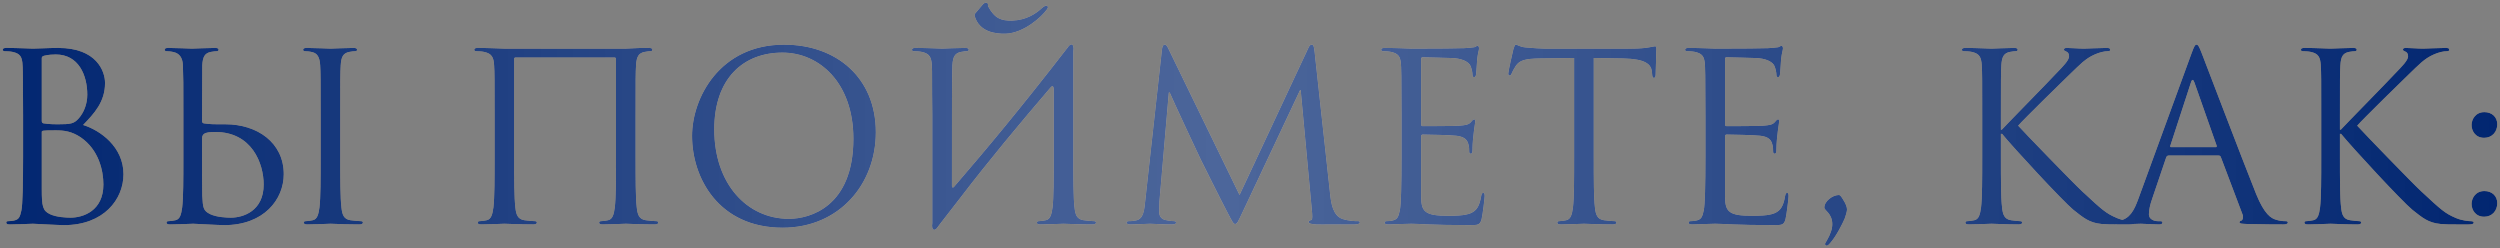
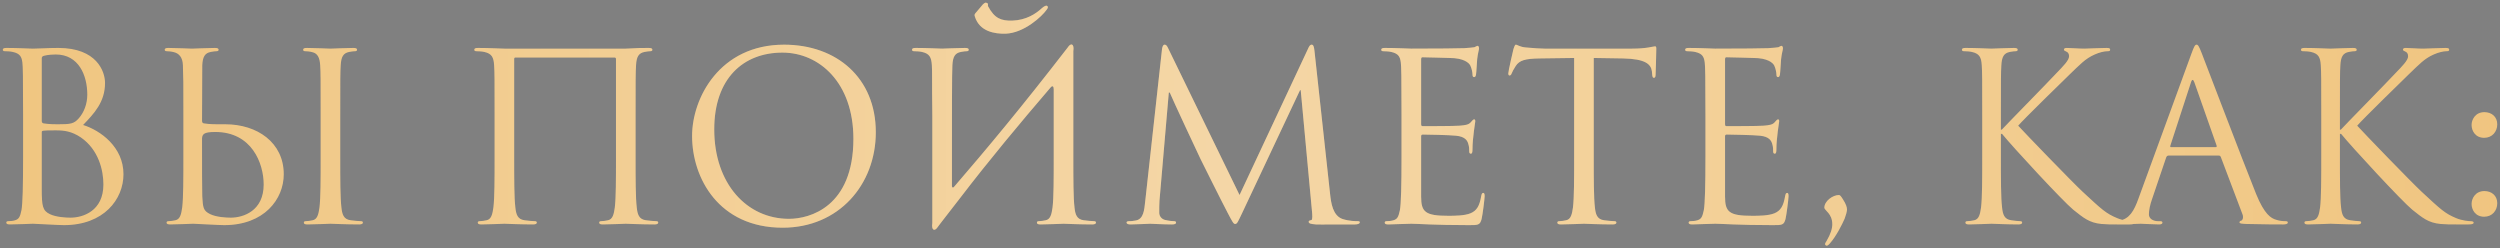
<svg xmlns="http://www.w3.org/2000/svg" width="514" height="51" viewBox="0 0 514 51" fill="none">
  <rect x="0" y="0" width="514" height="51" fill="#808080" stroke="none" />
  <path d="M17.083 25.696C20.635 26.8 25.387 30.208 25.387 35.824C25.387 40.96 21.355 46.288 13.147 46.288C12.043 46.288 7.147 46 6.763 46C6.523 46 3.499 46.144 2.059 46.144C1.531 46.144 1.291 46.048 1.291 45.76C1.291 45.616 1.387 45.472 1.675 45.472C2.107 45.472 2.683 45.424 3.115 45.28C3.883 45.04 4.123 44.608 4.411 43.216C4.651 41.968 4.747 38.08 4.747 32.224V23.776C4.747 15.712 4.699 13.696 4.603 12.88C4.459 11.728 4.171 11.008 2.587 10.672C2.203 10.576 1.387 10.528 0.955 10.528C0.763 10.528 0.571 10.432 0.571 10.24C0.571 9.952 0.811 9.856 1.339 9.856C3.499 9.856 6.523 10 6.763 10C7.915 10 9.787 9.856 11.995 9.856C19.867 9.856 21.595 14.656 21.595 17.056C21.595 20.992 19.339 23.344 17.083 25.696ZM8.587 11.968V24.832C8.587 25.168 8.683 25.264 8.923 25.36C9.211 25.408 10.075 25.552 11.851 25.552C14.539 25.552 15.211 25.456 16.219 24.304C17.227 23.152 17.947 21.424 17.947 19.456C17.947 15.472 16.171 11.2 11.467 11.2C10.939 11.2 9.931 11.248 9.163 11.44C8.731 11.536 8.587 11.68 8.587 11.968ZM8.587 27.184V38.848C8.587 42.448 8.779 43.312 10.267 44.032C11.563 44.656 13.627 44.752 14.491 44.752C17.083 44.752 21.259 43.36 21.259 37.936C21.259 35.056 20.299 30.784 16.603 28.24C14.731 26.992 13.195 26.8 11.467 26.8C8.635 26.8 8.587 26.848 8.587 27.184ZM41.588 13.408L41.54 24.832C41.54 25.168 41.636 25.264 41.876 25.36C42.164 25.408 43.028 25.552 44.804 25.552H46.34C52.868 25.552 58.34 29.296 58.34 35.824C58.34 40.96 54.308 46.288 46.1 46.288C44.996 46.288 40.1 46 39.716 46C39.476 46 36.452 46.144 35.012 46.144C34.484 46.144 34.244 46.048 34.244 45.76C34.244 45.616 34.34 45.472 34.628 45.472C35.06 45.472 35.636 45.376 36.068 45.28C37.028 45.088 37.268 44.032 37.46 42.64C37.7 40.624 37.7 36.832 37.7 32.224V23.776C37.7 16.288 37.7 16.432 37.604 13.408C37.556 11.776 36.788 10.96 35.732 10.72C35.204 10.576 34.58 10.528 34.244 10.528C34.052 10.528 33.86 10.432 33.86 10.24C33.86 9.952 34.1 9.856 34.628 9.856C36.212 9.856 39.236 10 39.476 10C39.716 10 42.74 9.856 44.18 9.856C44.708 9.856 44.948 9.952 44.948 10.24C44.948 10.432 44.756 10.528 44.564 10.528C44.228 10.528 43.94 10.576 43.364 10.672C42.068 10.912 41.684 11.728 41.588 13.408ZM41.54 28.816V29.92C41.54 33.616 41.54 39.568 41.588 40.288C41.732 42.64 41.732 43.312 43.22 44.032C44.516 44.656 46.58 44.752 47.444 44.752C50.036 44.752 54.212 43.36 54.212 37.936C54.212 33.568 51.764 27.136 44.276 27.136C41.828 27.136 41.492 27.568 41.54 28.816ZM69.956 23.776V32.224C69.956 36.832 69.956 40.624 70.196 42.64C70.34 44.032 70.628 45.088 72.068 45.28C72.74 45.376 73.796 45.472 74.228 45.472C74.516 45.472 74.612 45.616 74.612 45.76C74.612 46 74.372 46.144 73.844 46.144C71.204 46.144 68.18 46 67.94 46C67.7 46 64.676 46.144 63.236 46.144C62.708 46.144 62.468 46.048 62.468 45.76C62.468 45.616 62.564 45.472 62.852 45.472C63.284 45.472 63.86 45.376 64.292 45.28C65.252 45.088 65.492 44.032 65.684 42.64C65.924 40.624 65.924 36.832 65.924 32.224V23.776C65.924 16.288 65.924 14.944 65.828 13.408C65.732 11.776 65.252 10.96 64.196 10.72C63.668 10.576 63.044 10.528 62.708 10.528C62.516 10.528 62.324 10.432 62.324 10.24C62.324 9.952 62.564 9.856 63.092 9.856C64.676 9.856 67.7 10 67.94 10C68.18 10 71.204 9.856 72.644 9.856C73.172 9.856 73.412 9.952 73.412 10.24C73.412 10.432 73.22 10.528 73.028 10.528C72.692 10.528 72.404 10.576 71.828 10.672C70.532 10.912 70.148 11.728 70.052 13.408C69.956 14.944 69.956 16.288 69.956 23.776ZM130.677 23.776V32.224C130.677 36.832 130.677 40.624 130.917 42.64C131.061 44.032 131.349 45.088 132.789 45.28C133.461 45.376 134.517 45.472 134.949 45.472C135.237 45.472 135.333 45.616 135.333 45.76C135.333 46 135.093 46.144 134.565 46.144C131.925 46.144 128.901 46 128.661 46C128.421 46 125.397 46.144 123.957 46.144C123.429 46.144 123.189 46.048 123.189 45.76C123.189 45.616 123.285 45.472 123.573 45.472C124.005 45.472 124.581 45.376 125.013 45.28C125.973 45.088 126.213 44.032 126.405 42.64C126.645 40.624 126.645 36.832 126.645 32.224V12.112C126.645 11.92 126.501 11.824 126.357 11.824H106.005C105.861 11.824 105.717 11.872 105.717 12.112V32.224C105.717 36.832 105.717 40.624 105.957 42.64C106.101 44.032 106.389 45.088 107.829 45.28C108.501 45.376 109.557 45.472 109.989 45.472C110.277 45.472 110.373 45.616 110.373 45.76C110.373 46 110.133 46.144 109.605 46.144C106.965 46.144 103.941 46 103.701 46C103.461 46 100.437 46.144 98.997 46.144C98.469 46.144 98.229 46.048 98.229 45.76C98.229 45.616 98.325 45.472 98.613 45.472C99.045 45.472 99.621 45.376 100.053 45.28C101.013 45.088 101.253 44.032 101.445 42.64C101.685 40.624 101.685 36.832 101.685 32.224V23.776C101.685 16.288 101.685 14.944 101.589 13.408C101.493 11.776 101.109 11.008 99.525 10.672C99.141 10.576 98.325 10.528 97.893 10.528C97.701 10.528 97.509 10.432 97.509 10.24C97.509 9.952 97.749 9.856 98.277 9.856C100.437 9.856 103.461 10 103.701 10H128.661C131.157 9.856 131.925 9.856 133.365 9.856C133.893 9.856 134.133 9.952 134.133 10.24C134.133 10.432 133.941 10.528 133.749 10.528C133.413 10.528 133.125 10.576 132.549 10.672C131.253 10.912 130.869 11.728 130.773 13.408C130.677 14.944 130.677 16.288 130.677 23.776ZM142.291 27.952C142.291 20.176 147.955 9.184 161.203 9.184C172.003 9.184 180.067 16 180.067 27.184C180.067 37.936 172.483 46.816 160.915 46.816C147.763 46.816 142.291 36.592 142.291 27.952ZM146.851 26.608C146.851 37.792 153.571 44.992 162.211 44.992C166.531 44.992 175.459 42.496 175.459 28.528C175.459 17.008 168.451 10.816 160.867 10.816C152.851 10.816 146.851 16.096 146.851 26.608ZM191.685 45.856V23.776C191.589 16.288 191.685 14.944 191.589 13.408C191.493 11.776 191.109 11.008 189.525 10.672C189.141 10.576 188.325 10.528 187.893 10.528C187.701 10.528 187.509 10.432 187.509 10.24C187.509 9.952 187.749 9.856 188.277 9.856C190.437 9.856 193.461 10 193.701 10C193.941 10 196.965 9.856 198.405 9.856C198.933 9.856 199.173 9.952 199.173 10.24C199.173 10.432 198.981 10.528 198.789 10.528C198.453 10.528 198.165 10.576 197.589 10.672C196.293 10.912 195.909 11.728 195.813 13.408C195.717 14.944 195.717 22.384 195.717 38.224C195.717 38.608 195.957 38.656 196.149 38.416C202.965 30.496 209.685 22.48 219.525 9.76C220.149 8.752 220.917 8.944 220.677 10.528C220.677 14.944 220.677 17.344 220.677 23.776V32.224C220.677 36.832 220.677 40.624 220.917 42.64C221.061 44.032 221.349 45.088 222.789 45.28C223.461 45.376 224.517 45.472 224.949 45.472C225.237 45.472 225.333 45.616 225.333 45.76C225.333 46 225.093 46.144 224.565 46.144C221.925 46.144 218.901 46 218.661 46C218.421 46 215.397 46.144 213.957 46.144C213.429 46.144 213.189 46.048 213.189 45.76C213.189 45.616 213.285 45.472 213.573 45.472C214.005 45.472 214.581 45.376 215.013 45.28C215.973 45.088 216.213 44.032 216.405 42.64C216.645 40.624 216.645 36.832 216.645 32.224V18.352C216.645 17.776 216.405 17.488 215.973 18.016C209.637 25.408 203.349 32.944 197.397 40.72C196.149 42.304 194.853 44.032 193.413 45.856L192.837 46.624C192.213 47.632 191.445 47.44 191.685 45.856ZM200.517 2.752L202.101 0.88C202.293 0.688 202.533 0.544 202.677 0.544C202.725 0.544 202.917 0.592 203.061 0.688C203.205 0.832 203.061 1.216 203.157 1.312C204.501 3.808 205.845 4.288 208.101 4.24C210.981 4.144 212.949 2.848 214.245 1.648C214.629 1.312 214.965 1.168 215.109 1.168C215.301 1.168 215.397 1.264 215.445 1.456C215.445 1.648 215.349 1.792 215.205 1.984C214.197 3.424 210.549 6.784 206.757 6.928C204.597 6.976 201.381 6.544 200.421 3.376C200.325 3.136 200.373 2.896 200.517 2.752ZM270.259 10.48L273.475 39.952C273.667 41.68 274.003 44.368 276.067 45.04C277.459 45.472 278.707 45.472 279.187 45.472C279.427 45.472 279.571 45.52 279.571 45.712C279.571 46 279.139 46.144 278.563 46.144C277.891 46.144 275.683 46.144 273.667 46.144C272.419 46.144 271.219 46.192 270.547 46.144C269.443 46.048 269.059 45.952 269.059 45.568C269.059 45.376 269.395 45.28 269.635 45.232C269.875 45.184 269.827 44.176 269.731 43.312L267.427 18.544H267.283L255.523 43.504C254.515 45.616 254.371 46.048 253.939 46.048C253.603 46.048 253.363 45.568 252.451 43.84C251.203 41.488 247.075 33.184 246.835 32.704C246.403 31.84 241.027 20.32 240.499 19.024H240.307L238.387 41.296C238.339 42.064 238.339 42.928 238.339 43.744C238.339 44.464 238.867 45.088 239.587 45.232C240.403 45.424 241.123 45.472 241.411 45.472C241.603 45.472 241.795 45.568 241.795 45.712C241.795 46.048 241.507 46.144 240.931 46.144C239.155 46.144 236.851 46 236.467 46C236.035 46 233.731 46.144 232.435 46.144C231.955 46.144 231.619 46.048 231.619 45.712C231.619 45.568 231.859 45.472 232.099 45.472C232.483 45.472 232.819 45.472 233.539 45.328C235.123 45.04 235.267 43.168 235.459 41.344L238.915 10.048C239.011 9.52 239.155 9.184 239.443 9.184C239.731 9.184 239.923 9.376 240.163 9.904L254.851 40.096L268.963 9.952C269.155 9.52 269.347 9.184 269.683 9.184C270.019 9.184 270.163 9.568 270.259 10.48ZM292.185 12.208V25.456C292.185 25.792 292.233 25.936 292.473 25.936C293.097 25.936 299.001 25.936 300.105 25.84C301.257 25.744 301.929 25.648 302.361 25.168C302.697 24.784 302.889 24.544 303.081 24.544C303.225 24.544 303.321 24.64 303.321 24.928C303.321 25.12 302.745 28.336 302.745 30.688C302.745 31.216 302.697 31.6 302.409 31.6C302.169 31.6 302.073 31.408 302.073 31.168C302.073 30.688 302.073 30.208 301.881 29.584C301.689 28.912 301.257 28.096 299.385 27.904C298.089 27.76 293.337 27.664 292.521 27.664C292.281 27.664 292.185 27.808 292.185 28V40.432C292.185 43.6 293.049 44.368 297.753 44.368C299.001 44.368 301.113 44.368 302.361 43.84C303.609 43.312 304.185 42.352 304.521 40.384C304.617 39.856 304.713 39.664 304.953 39.664C305.241 39.664 305.241 40.048 305.241 40.384C305.241 40.768 304.857 44.032 304.617 45.04C304.281 46.288 303.897 46.288 302.025 46.288C294.777 46.288 291.561 46 290.169 46C288.921 46 286.521 46.144 285.465 46.144C284.937 46.144 284.697 46.048 284.697 45.76C284.697 45.616 284.793 45.472 285.081 45.472C285.513 45.472 286.089 45.424 286.521 45.28C287.289 45.04 287.529 44.608 287.817 43.216C288.057 41.968 288.153 38.08 288.153 32.224V23.776C288.153 15.712 288.105 13.696 288.009 12.88C287.865 11.728 287.577 11.008 285.993 10.672C285.609 10.576 284.793 10.528 284.361 10.528C284.169 10.528 283.977 10.432 283.977 10.24C283.977 9.952 284.217 9.856 284.745 9.856C286.905 9.856 289.929 10 290.169 10C295.353 10 300.249 9.952 301.017 9.904C301.785 9.856 302.937 9.76 303.129 9.712C303.417 9.616 303.609 9.424 303.801 9.424C303.993 9.424 304.089 9.712 304.089 9.952C304.089 10.288 303.849 10.864 303.705 12.208C303.657 12.688 303.561 14.8 303.465 15.376C303.417 15.616 303.321 15.856 303.081 15.856C302.841 15.856 302.745 15.664 302.745 15.328C302.745 14.944 302.601 14.128 302.313 13.504C302.025 12.88 300.873 11.92 298.041 11.92C297.753 11.92 293.433 11.776 292.473 11.776C292.281 11.776 292.185 11.872 292.185 12.208ZM327.674 11.92V32.224C327.674 36.832 327.674 40.624 327.914 42.64C328.058 44.032 328.346 45.088 329.786 45.28C330.458 45.376 331.514 45.472 331.946 45.472C332.234 45.472 332.33 45.616 332.33 45.76C332.33 46 332.09 46.144 331.562 46.144C328.922 46.144 325.898 46 325.658 46C325.418 46 322.394 46.144 320.954 46.144C320.426 46.144 320.186 46.048 320.186 45.76C320.186 45.616 320.282 45.472 320.57 45.472C321.002 45.472 321.578 45.376 322.01 45.28C322.97 45.088 323.21 44.032 323.402 42.64C323.642 40.624 323.642 36.832 323.642 32.224V11.92L316.538 12.016C313.562 12.064 312.41 12.4 311.642 13.552C311.114 14.368 310.97 14.704 310.826 15.04C310.682 15.424 310.538 15.52 310.346 15.52C310.202 15.52 310.106 15.376 310.106 15.088C310.106 14.608 311.066 10.48 311.162 10.096C311.258 9.808 311.45 9.184 311.642 9.184C311.978 9.184 312.458 9.664 313.754 9.76C315.146 9.904 316.97 10 317.546 10H335.546C338.618 10 339.914 9.52 340.298 9.52C340.538 9.52 340.538 9.808 340.538 10.096C340.538 11.536 340.394 14.848 340.394 15.376C340.394 15.808 340.25 16 340.058 16C339.818 16 339.722 15.856 339.674 15.184L339.626 14.656C339.434 13.216 338.33 12.112 333.722 12.016L327.674 11.92ZM354.67 12.208V25.456C354.67 25.792 354.718 25.936 354.958 25.936C355.582 25.936 361.486 25.936 362.59 25.84C363.742 25.744 364.414 25.648 364.846 25.168C365.182 24.784 365.374 24.544 365.566 24.544C365.71 24.544 365.806 24.64 365.806 24.928C365.806 25.12 365.23 28.336 365.23 30.688C365.23 31.216 365.182 31.6 364.894 31.6C364.654 31.6 364.558 31.408 364.558 31.168C364.558 30.688 364.558 30.208 364.366 29.584C364.174 28.912 363.742 28.096 361.87 27.904C360.574 27.76 355.822 27.664 355.006 27.664C354.766 27.664 354.67 27.808 354.67 28V40.432C354.67 43.6 355.534 44.368 360.238 44.368C361.486 44.368 363.598 44.368 364.846 43.84C366.094 43.312 366.67 42.352 367.006 40.384C367.102 39.856 367.198 39.664 367.438 39.664C367.726 39.664 367.726 40.048 367.726 40.384C367.726 40.768 367.342 44.032 367.102 45.04C366.766 46.288 366.382 46.288 364.51 46.288C357.262 46.288 354.046 46 352.654 46C351.406 46 349.006 46.144 347.95 46.144C347.422 46.144 347.182 46.048 347.182 45.76C347.182 45.616 347.278 45.472 347.566 45.472C347.998 45.472 348.574 45.424 349.006 45.28C349.774 45.04 350.014 44.608 350.302 43.216C350.542 41.968 350.638 38.08 350.638 32.224V23.776C350.638 15.712 350.59 13.696 350.494 12.88C350.35 11.728 350.062 11.008 348.478 10.672C348.094 10.576 347.278 10.528 346.846 10.528C346.654 10.528 346.462 10.432 346.462 10.24C346.462 9.952 346.702 9.856 347.23 9.856C349.39 9.856 352.414 10 352.654 10C357.838 10 362.734 9.952 363.502 9.904C364.27 9.856 365.422 9.76 365.614 9.712C365.902 9.616 366.094 9.424 366.286 9.424C366.478 9.424 366.574 9.712 366.574 9.952C366.574 10.288 366.334 10.864 366.19 12.208C366.142 12.688 366.046 14.8 365.95 15.376C365.902 15.616 365.806 15.856 365.566 15.856C365.326 15.856 365.23 15.664 365.23 15.328C365.23 14.944 365.086 14.128 364.798 13.504C364.51 12.88 363.358 11.92 360.526 11.92C360.238 11.92 355.918 11.776 354.958 11.776C354.766 11.776 354.67 11.872 354.67 12.208ZM376.719 46.096C376.719 43.888 375.087 43.264 375.087 42.688C375.087 41.344 376.815 40.096 378.063 40.096C378.303 40.096 378.447 40.24 378.927 41.008C379.551 41.968 379.743 42.64 379.743 43.072C379.743 43.456 379.503 44.32 379.263 44.944C378.783 46.048 377.535 48.592 376.191 50.08C375.999 50.32 375.759 50.512 375.567 50.512C375.423 50.512 375.231 50.368 375.231 50.176C375.231 49.984 375.471 49.696 375.567 49.504C376.383 48.112 376.719 47.008 376.719 46.096ZM407.544 32.224V23.776C407.544 16.288 407.544 14.944 407.448 13.408C407.352 11.776 406.968 11.008 405.384 10.672C405 10.576 404.184 10.528 403.752 10.528C403.56 10.528 403.368 10.432 403.368 10.24C403.368 9.952 403.608 9.856 404.136 9.856C406.296 9.856 409.128 10 409.416 10C409.848 10 412.632 9.856 414.072 9.856C414.6 9.856 414.84 9.952 414.84 10.24C414.84 10.432 414.648 10.528 414.456 10.528C414.12 10.528 413.832 10.576 413.256 10.672C411.96 10.912 411.576 11.728 411.48 13.408C411.384 14.944 411.384 16.288 411.384 23.776V26.656H411.576C412.392 25.744 421.08 16.912 422.808 15.04C424.152 13.648 425.4 12.4 425.4 11.584C425.4 11.008 425.16 10.72 424.776 10.576C424.536 10.48 424.344 10.384 424.344 10.192C424.344 9.952 424.584 9.856 424.92 9.856C425.88 9.856 427.368 10 428.52 10C428.76 10 431.928 9.856 433.128 9.856C433.656 9.856 433.848 9.952 433.848 10.192C433.848 10.432 433.752 10.528 433.368 10.528C432.648 10.528 431.64 10.768 430.68 11.2C428.712 12.064 427.656 13.264 425.496 15.328C424.296 16.48 415.944 24.64 414.936 25.84C416.184 27.232 426.168 37.552 428.136 39.376C432.168 43.12 432.984 43.888 435.288 44.848C436.536 45.376 437.928 45.472 438.264 45.472C438.6 45.472 438.888 45.568 438.888 45.76C438.888 46 438.648 46.144 437.832 46.144H435.384C434.04 46.144 433.128 46.144 432.072 46.048C429.528 45.808 428.328 44.752 426.264 43.12C424.104 41.344 413.928 30.352 411.624 27.52H411.384V32.224C411.384 36.832 411.384 40.624 411.624 42.64C411.768 44.032 412.056 45.088 413.496 45.28C414.168 45.376 414.936 45.472 415.368 45.472C415.656 45.472 415.752 45.616 415.752 45.76C415.752 46 415.512 46.144 414.984 46.144C412.632 46.144 409.848 46 409.464 46C409.08 46 406.296 46.144 404.856 46.144C404.328 46.144 404.088 46.048 404.088 45.76C404.088 45.616 404.184 45.472 404.472 45.472C404.904 45.472 405.48 45.376 405.912 45.28C406.872 45.088 407.112 44.032 407.304 42.64C407.544 40.624 407.544 36.832 407.544 32.224ZM451.606 9.184C451.894 9.184 452.086 9.424 452.662 10.912C453.382 12.736 460.918 32.56 463.846 39.856C465.574 44.128 466.966 44.896 467.974 45.184C468.694 45.424 469.414 45.472 469.894 45.472C470.182 45.472 470.374 45.52 470.374 45.76C470.374 46.048 469.942 46.144 469.414 46.144C468.694 46.144 465.19 46.144 461.878 46.048C460.966 46 460.438 46 460.438 45.712C460.438 45.52 460.63 45.376 460.774 45.376C460.87 45.376 461.158 45.136 461.158 44.704C461.158 44.56 461.158 44.272 461.062 44.08L456.598 32.272C456.502 32.08 456.406 31.984 456.166 31.984H445.846C445.606 31.984 445.462 32.128 445.366 32.368L442.486 40.864C442.054 42.064 441.814 43.216 441.814 44.08C441.814 45.04 442.822 45.472 443.638 45.472H444.118C444.454 45.472 444.598 45.568 444.598 45.76C444.598 46.048 444.31 46.144 443.878 46.144C442.726 46.144 440.662 46 440.134 46C439.606 46 436.966 46.144 434.71 46.144C434.086 46.144 433.798 46.048 433.798 45.76C433.798 45.568 433.99 45.472 434.23 45.472C434.566 45.472 435.238 45.424 435.622 45.376C437.83 45.088 438.79 43.264 439.654 40.864L450.55 11.056C451.126 9.472 451.318 9.184 451.606 9.184ZM446.374 30.256H455.542C455.782 30.256 455.782 30.112 455.734 29.92L451.174 16.96C451.03 16.576 450.934 16.432 450.79 16.432C450.694 16.432 450.55 16.624 450.454 16.96L446.23 29.92C446.134 30.16 446.23 30.256 446.374 30.256ZM477.247 32.224V23.776C477.247 16.288 477.247 14.944 477.151 13.408C477.055 11.776 476.671 11.008 475.087 10.672C474.703 10.576 473.887 10.528 473.455 10.528C473.263 10.528 473.071 10.432 473.071 10.24C473.071 9.952 473.311 9.856 473.839 9.856C475.999 9.856 478.831 10 479.119 10C479.551 10 482.335 9.856 483.775 9.856C484.303 9.856 484.543 9.952 484.543 10.24C484.543 10.432 484.351 10.528 484.159 10.528C483.823 10.528 483.535 10.576 482.959 10.672C481.663 10.912 481.279 11.728 481.183 13.408C481.087 14.944 481.087 16.288 481.087 23.776V26.656H481.279C482.095 25.744 490.783 16.912 492.511 15.04C493.855 13.648 495.103 12.4 495.103 11.584C495.103 11.008 494.863 10.72 494.479 10.576C494.239 10.48 494.047 10.384 494.047 10.192C494.047 9.952 494.287 9.856 494.623 9.856C495.583 9.856 497.071 10 498.223 10C498.463 10 501.631 9.856 502.831 9.856C503.359 9.856 503.551 9.952 503.551 10.192C503.551 10.432 503.455 10.528 503.071 10.528C502.351 10.528 501.343 10.768 500.383 11.2C498.415 12.064 497.359 13.264 495.199 15.328C493.999 16.48 485.647 24.64 484.639 25.84C485.887 27.232 495.871 37.552 497.839 39.376C501.871 43.12 502.687 43.888 504.991 44.848C506.239 45.376 507.631 45.472 507.967 45.472C508.303 45.472 508.591 45.568 508.591 45.76C508.591 46 508.351 46.144 507.535 46.144H505.087C503.743 46.144 502.831 46.144 501.775 46.048C499.231 45.808 498.031 44.752 495.967 43.12C493.807 41.344 483.631 30.352 481.327 27.52H481.087V32.224C481.087 36.832 481.087 40.624 481.327 42.64C481.471 44.032 481.759 45.088 483.199 45.28C483.871 45.376 484.639 45.472 485.071 45.472C485.359 45.472 485.455 45.616 485.455 45.76C485.455 46 485.215 46.144 484.687 46.144C482.335 46.144 479.551 46 479.167 46C478.783 46 475.999 46.144 474.559 46.144C474.031 46.144 473.791 46.048 473.791 45.76C473.791 45.616 473.887 45.472 474.175 45.472C474.607 45.472 475.183 45.376 475.615 45.28C476.575 45.088 476.815 44.032 477.007 42.64C477.247 40.624 477.247 36.832 477.247 32.224ZM510.749 44.56C508.925 44.56 508.157 43.12 508.157 41.92C508.157 40.816 508.925 39.28 510.797 39.28C512.285 39.28 513.437 40.24 513.437 41.776C513.437 43.312 512.381 44.56 510.749 44.56ZM510.749 28.336C508.925 28.336 508.157 26.896 508.157 25.696C508.157 24.592 508.925 23.056 510.797 23.056C512.285 23.056 513.437 24.016 513.437 25.552C513.437 27.088 512.381 28.336 510.749 28.336Z" fill="#F0C580" />
  <path d="M17.083 25.696C20.635 26.8 25.387 30.208 25.387 35.824C25.387 40.96 21.355 46.288 13.147 46.288C12.043 46.288 7.147 46 6.763 46C6.523 46 3.499 46.144 2.059 46.144C1.531 46.144 1.291 46.048 1.291 45.76C1.291 45.616 1.387 45.472 1.675 45.472C2.107 45.472 2.683 45.424 3.115 45.28C3.883 45.04 4.123 44.608 4.411 43.216C4.651 41.968 4.747 38.08 4.747 32.224V23.776C4.747 15.712 4.699 13.696 4.603 12.88C4.459 11.728 4.171 11.008 2.587 10.672C2.203 10.576 1.387 10.528 0.955 10.528C0.763 10.528 0.571 10.432 0.571 10.24C0.571 9.952 0.811 9.856 1.339 9.856C3.499 9.856 6.523 10 6.763 10C7.915 10 9.787 9.856 11.995 9.856C19.867 9.856 21.595 14.656 21.595 17.056C21.595 20.992 19.339 23.344 17.083 25.696ZM8.587 11.968V24.832C8.587 25.168 8.683 25.264 8.923 25.36C9.211 25.408 10.075 25.552 11.851 25.552C14.539 25.552 15.211 25.456 16.219 24.304C17.227 23.152 17.947 21.424 17.947 19.456C17.947 15.472 16.171 11.2 11.467 11.2C10.939 11.2 9.931 11.248 9.163 11.44C8.731 11.536 8.587 11.68 8.587 11.968ZM8.587 27.184V38.848C8.587 42.448 8.779 43.312 10.267 44.032C11.563 44.656 13.627 44.752 14.491 44.752C17.083 44.752 21.259 43.36 21.259 37.936C21.259 35.056 20.299 30.784 16.603 28.24C14.731 26.992 13.195 26.8 11.467 26.8C8.635 26.8 8.587 26.848 8.587 27.184ZM41.588 13.408L41.54 24.832C41.54 25.168 41.636 25.264 41.876 25.36C42.164 25.408 43.028 25.552 44.804 25.552H46.34C52.868 25.552 58.34 29.296 58.34 35.824C58.34 40.96 54.308 46.288 46.1 46.288C44.996 46.288 40.1 46 39.716 46C39.476 46 36.452 46.144 35.012 46.144C34.484 46.144 34.244 46.048 34.244 45.76C34.244 45.616 34.34 45.472 34.628 45.472C35.06 45.472 35.636 45.376 36.068 45.28C37.028 45.088 37.268 44.032 37.46 42.64C37.7 40.624 37.7 36.832 37.7 32.224V23.776C37.7 16.288 37.7 16.432 37.604 13.408C37.556 11.776 36.788 10.96 35.732 10.72C35.204 10.576 34.58 10.528 34.244 10.528C34.052 10.528 33.86 10.432 33.86 10.24C33.86 9.952 34.1 9.856 34.628 9.856C36.212 9.856 39.236 10 39.476 10C39.716 10 42.74 9.856 44.18 9.856C44.708 9.856 44.948 9.952 44.948 10.24C44.948 10.432 44.756 10.528 44.564 10.528C44.228 10.528 43.94 10.576 43.364 10.672C42.068 10.912 41.684 11.728 41.588 13.408ZM41.54 28.816V29.92C41.54 33.616 41.54 39.568 41.588 40.288C41.732 42.64 41.732 43.312 43.22 44.032C44.516 44.656 46.58 44.752 47.444 44.752C50.036 44.752 54.212 43.36 54.212 37.936C54.212 33.568 51.764 27.136 44.276 27.136C41.828 27.136 41.492 27.568 41.54 28.816ZM69.956 23.776V32.224C69.956 36.832 69.956 40.624 70.196 42.64C70.34 44.032 70.628 45.088 72.068 45.28C72.74 45.376 73.796 45.472 74.228 45.472C74.516 45.472 74.612 45.616 74.612 45.76C74.612 46 74.372 46.144 73.844 46.144C71.204 46.144 68.18 46 67.94 46C67.7 46 64.676 46.144 63.236 46.144C62.708 46.144 62.468 46.048 62.468 45.76C62.468 45.616 62.564 45.472 62.852 45.472C63.284 45.472 63.86 45.376 64.292 45.28C65.252 45.088 65.492 44.032 65.684 42.64C65.924 40.624 65.924 36.832 65.924 32.224V23.776C65.924 16.288 65.924 14.944 65.828 13.408C65.732 11.776 65.252 10.96 64.196 10.72C63.668 10.576 63.044 10.528 62.708 10.528C62.516 10.528 62.324 10.432 62.324 10.24C62.324 9.952 62.564 9.856 63.092 9.856C64.676 9.856 67.7 10 67.94 10C68.18 10 71.204 9.856 72.644 9.856C73.172 9.856 73.412 9.952 73.412 10.24C73.412 10.432 73.22 10.528 73.028 10.528C72.692 10.528 72.404 10.576 71.828 10.672C70.532 10.912 70.148 11.728 70.052 13.408C69.956 14.944 69.956 16.288 69.956 23.776ZM130.677 23.776V32.224C130.677 36.832 130.677 40.624 130.917 42.64C131.061 44.032 131.349 45.088 132.789 45.28C133.461 45.376 134.517 45.472 134.949 45.472C135.237 45.472 135.333 45.616 135.333 45.76C135.333 46 135.093 46.144 134.565 46.144C131.925 46.144 128.901 46 128.661 46C128.421 46 125.397 46.144 123.957 46.144C123.429 46.144 123.189 46.048 123.189 45.76C123.189 45.616 123.285 45.472 123.573 45.472C124.005 45.472 124.581 45.376 125.013 45.28C125.973 45.088 126.213 44.032 126.405 42.64C126.645 40.624 126.645 36.832 126.645 32.224V12.112C126.645 11.92 126.501 11.824 126.357 11.824H106.005C105.861 11.824 105.717 11.872 105.717 12.112V32.224C105.717 36.832 105.717 40.624 105.957 42.64C106.101 44.032 106.389 45.088 107.829 45.28C108.501 45.376 109.557 45.472 109.989 45.472C110.277 45.472 110.373 45.616 110.373 45.76C110.373 46 110.133 46.144 109.605 46.144C106.965 46.144 103.941 46 103.701 46C103.461 46 100.437 46.144 98.997 46.144C98.469 46.144 98.229 46.048 98.229 45.76C98.229 45.616 98.325 45.472 98.613 45.472C99.045 45.472 99.621 45.376 100.053 45.28C101.013 45.088 101.253 44.032 101.445 42.64C101.685 40.624 101.685 36.832 101.685 32.224V23.776C101.685 16.288 101.685 14.944 101.589 13.408C101.493 11.776 101.109 11.008 99.525 10.672C99.141 10.576 98.325 10.528 97.893 10.528C97.701 10.528 97.509 10.432 97.509 10.24C97.509 9.952 97.749 9.856 98.277 9.856C100.437 9.856 103.461 10 103.701 10H128.661C131.157 9.856 131.925 9.856 133.365 9.856C133.893 9.856 134.133 9.952 134.133 10.24C134.133 10.432 133.941 10.528 133.749 10.528C133.413 10.528 133.125 10.576 132.549 10.672C131.253 10.912 130.869 11.728 130.773 13.408C130.677 14.944 130.677 16.288 130.677 23.776ZM142.291 27.952C142.291 20.176 147.955 9.184 161.203 9.184C172.003 9.184 180.067 16 180.067 27.184C180.067 37.936 172.483 46.816 160.915 46.816C147.763 46.816 142.291 36.592 142.291 27.952ZM146.851 26.608C146.851 37.792 153.571 44.992 162.211 44.992C166.531 44.992 175.459 42.496 175.459 28.528C175.459 17.008 168.451 10.816 160.867 10.816C152.851 10.816 146.851 16.096 146.851 26.608ZM191.685 45.856V23.776C191.589 16.288 191.685 14.944 191.589 13.408C191.493 11.776 191.109 11.008 189.525 10.672C189.141 10.576 188.325 10.528 187.893 10.528C187.701 10.528 187.509 10.432 187.509 10.24C187.509 9.952 187.749 9.856 188.277 9.856C190.437 9.856 193.461 10 193.701 10C193.941 10 196.965 9.856 198.405 9.856C198.933 9.856 199.173 9.952 199.173 10.24C199.173 10.432 198.981 10.528 198.789 10.528C198.453 10.528 198.165 10.576 197.589 10.672C196.293 10.912 195.909 11.728 195.813 13.408C195.717 14.944 195.717 22.384 195.717 38.224C195.717 38.608 195.957 38.656 196.149 38.416C202.965 30.496 209.685 22.48 219.525 9.76C220.149 8.752 220.917 8.944 220.677 10.528C220.677 14.944 220.677 17.344 220.677 23.776V32.224C220.677 36.832 220.677 40.624 220.917 42.64C221.061 44.032 221.349 45.088 222.789 45.28C223.461 45.376 224.517 45.472 224.949 45.472C225.237 45.472 225.333 45.616 225.333 45.76C225.333 46 225.093 46.144 224.565 46.144C221.925 46.144 218.901 46 218.661 46C218.421 46 215.397 46.144 213.957 46.144C213.429 46.144 213.189 46.048 213.189 45.76C213.189 45.616 213.285 45.472 213.573 45.472C214.005 45.472 214.581 45.376 215.013 45.28C215.973 45.088 216.213 44.032 216.405 42.64C216.645 40.624 216.645 36.832 216.645 32.224V18.352C216.645 17.776 216.405 17.488 215.973 18.016C209.637 25.408 203.349 32.944 197.397 40.72C196.149 42.304 194.853 44.032 193.413 45.856L192.837 46.624C192.213 47.632 191.445 47.44 191.685 45.856ZM200.517 2.752L202.101 0.88C202.293 0.688 202.533 0.544 202.677 0.544C202.725 0.544 202.917 0.592 203.061 0.688C203.205 0.832 203.061 1.216 203.157 1.312C204.501 3.808 205.845 4.288 208.101 4.24C210.981 4.144 212.949 2.848 214.245 1.648C214.629 1.312 214.965 1.168 215.109 1.168C215.301 1.168 215.397 1.264 215.445 1.456C215.445 1.648 215.349 1.792 215.205 1.984C214.197 3.424 210.549 6.784 206.757 6.928C204.597 6.976 201.381 6.544 200.421 3.376C200.325 3.136 200.373 2.896 200.517 2.752ZM270.259 10.48L273.475 39.952C273.667 41.68 274.003 44.368 276.067 45.04C277.459 45.472 278.707 45.472 279.187 45.472C279.427 45.472 279.571 45.52 279.571 45.712C279.571 46 279.139 46.144 278.563 46.144C277.891 46.144 275.683 46.144 273.667 46.144C272.419 46.144 271.219 46.192 270.547 46.144C269.443 46.048 269.059 45.952 269.059 45.568C269.059 45.376 269.395 45.28 269.635 45.232C269.875 45.184 269.827 44.176 269.731 43.312L267.427 18.544H267.283L255.523 43.504C254.515 45.616 254.371 46.048 253.939 46.048C253.603 46.048 253.363 45.568 252.451 43.84C251.203 41.488 247.075 33.184 246.835 32.704C246.403 31.84 241.027 20.32 240.499 19.024H240.307L238.387 41.296C238.339 42.064 238.339 42.928 238.339 43.744C238.339 44.464 238.867 45.088 239.587 45.232C240.403 45.424 241.123 45.472 241.411 45.472C241.603 45.472 241.795 45.568 241.795 45.712C241.795 46.048 241.507 46.144 240.931 46.144C239.155 46.144 236.851 46 236.467 46C236.035 46 233.731 46.144 232.435 46.144C231.955 46.144 231.619 46.048 231.619 45.712C231.619 45.568 231.859 45.472 232.099 45.472C232.483 45.472 232.819 45.472 233.539 45.328C235.123 45.04 235.267 43.168 235.459 41.344L238.915 10.048C239.011 9.52 239.155 9.184 239.443 9.184C239.731 9.184 239.923 9.376 240.163 9.904L254.851 40.096L268.963 9.952C269.155 9.52 269.347 9.184 269.683 9.184C270.019 9.184 270.163 9.568 270.259 10.48ZM292.185 12.208V25.456C292.185 25.792 292.233 25.936 292.473 25.936C293.097 25.936 299.001 25.936 300.105 25.84C301.257 25.744 301.929 25.648 302.361 25.168C302.697 24.784 302.889 24.544 303.081 24.544C303.225 24.544 303.321 24.64 303.321 24.928C303.321 25.12 302.745 28.336 302.745 30.688C302.745 31.216 302.697 31.6 302.409 31.6C302.169 31.6 302.073 31.408 302.073 31.168C302.073 30.688 302.073 30.208 301.881 29.584C301.689 28.912 301.257 28.096 299.385 27.904C298.089 27.76 293.337 27.664 292.521 27.664C292.281 27.664 292.185 27.808 292.185 28V40.432C292.185 43.6 293.049 44.368 297.753 44.368C299.001 44.368 301.113 44.368 302.361 43.84C303.609 43.312 304.185 42.352 304.521 40.384C304.617 39.856 304.713 39.664 304.953 39.664C305.241 39.664 305.241 40.048 305.241 40.384C305.241 40.768 304.857 44.032 304.617 45.04C304.281 46.288 303.897 46.288 302.025 46.288C294.777 46.288 291.561 46 290.169 46C288.921 46 286.521 46.144 285.465 46.144C284.937 46.144 284.697 46.048 284.697 45.76C284.697 45.616 284.793 45.472 285.081 45.472C285.513 45.472 286.089 45.424 286.521 45.28C287.289 45.04 287.529 44.608 287.817 43.216C288.057 41.968 288.153 38.08 288.153 32.224V23.776C288.153 15.712 288.105 13.696 288.009 12.88C287.865 11.728 287.577 11.008 285.993 10.672C285.609 10.576 284.793 10.528 284.361 10.528C284.169 10.528 283.977 10.432 283.977 10.24C283.977 9.952 284.217 9.856 284.745 9.856C286.905 9.856 289.929 10 290.169 10C295.353 10 300.249 9.952 301.017 9.904C301.785 9.856 302.937 9.76 303.129 9.712C303.417 9.616 303.609 9.424 303.801 9.424C303.993 9.424 304.089 9.712 304.089 9.952C304.089 10.288 303.849 10.864 303.705 12.208C303.657 12.688 303.561 14.8 303.465 15.376C303.417 15.616 303.321 15.856 303.081 15.856C302.841 15.856 302.745 15.664 302.745 15.328C302.745 14.944 302.601 14.128 302.313 13.504C302.025 12.88 300.873 11.92 298.041 11.92C297.753 11.92 293.433 11.776 292.473 11.776C292.281 11.776 292.185 11.872 292.185 12.208ZM327.674 11.92V32.224C327.674 36.832 327.674 40.624 327.914 42.64C328.058 44.032 328.346 45.088 329.786 45.28C330.458 45.376 331.514 45.472 331.946 45.472C332.234 45.472 332.33 45.616 332.33 45.76C332.33 46 332.09 46.144 331.562 46.144C328.922 46.144 325.898 46 325.658 46C325.418 46 322.394 46.144 320.954 46.144C320.426 46.144 320.186 46.048 320.186 45.76C320.186 45.616 320.282 45.472 320.57 45.472C321.002 45.472 321.578 45.376 322.01 45.28C322.97 45.088 323.21 44.032 323.402 42.64C323.642 40.624 323.642 36.832 323.642 32.224V11.92L316.538 12.016C313.562 12.064 312.41 12.4 311.642 13.552C311.114 14.368 310.97 14.704 310.826 15.04C310.682 15.424 310.538 15.52 310.346 15.52C310.202 15.52 310.106 15.376 310.106 15.088C310.106 14.608 311.066 10.48 311.162 10.096C311.258 9.808 311.45 9.184 311.642 9.184C311.978 9.184 312.458 9.664 313.754 9.76C315.146 9.904 316.97 10 317.546 10H335.546C338.618 10 339.914 9.52 340.298 9.52C340.538 9.52 340.538 9.808 340.538 10.096C340.538 11.536 340.394 14.848 340.394 15.376C340.394 15.808 340.25 16 340.058 16C339.818 16 339.722 15.856 339.674 15.184L339.626 14.656C339.434 13.216 338.33 12.112 333.722 12.016L327.674 11.92ZM354.67 12.208V25.456C354.67 25.792 354.718 25.936 354.958 25.936C355.582 25.936 361.486 25.936 362.59 25.84C363.742 25.744 364.414 25.648 364.846 25.168C365.182 24.784 365.374 24.544 365.566 24.544C365.71 24.544 365.806 24.64 365.806 24.928C365.806 25.12 365.23 28.336 365.23 30.688C365.23 31.216 365.182 31.6 364.894 31.6C364.654 31.6 364.558 31.408 364.558 31.168C364.558 30.688 364.558 30.208 364.366 29.584C364.174 28.912 363.742 28.096 361.87 27.904C360.574 27.76 355.822 27.664 355.006 27.664C354.766 27.664 354.67 27.808 354.67 28V40.432C354.67 43.6 355.534 44.368 360.238 44.368C361.486 44.368 363.598 44.368 364.846 43.84C366.094 43.312 366.67 42.352 367.006 40.384C367.102 39.856 367.198 39.664 367.438 39.664C367.726 39.664 367.726 40.048 367.726 40.384C367.726 40.768 367.342 44.032 367.102 45.04C366.766 46.288 366.382 46.288 364.51 46.288C357.262 46.288 354.046 46 352.654 46C351.406 46 349.006 46.144 347.95 46.144C347.422 46.144 347.182 46.048 347.182 45.76C347.182 45.616 347.278 45.472 347.566 45.472C347.998 45.472 348.574 45.424 349.006 45.28C349.774 45.04 350.014 44.608 350.302 43.216C350.542 41.968 350.638 38.08 350.638 32.224V23.776C350.638 15.712 350.59 13.696 350.494 12.88C350.35 11.728 350.062 11.008 348.478 10.672C348.094 10.576 347.278 10.528 346.846 10.528C346.654 10.528 346.462 10.432 346.462 10.24C346.462 9.952 346.702 9.856 347.23 9.856C349.39 9.856 352.414 10 352.654 10C357.838 10 362.734 9.952 363.502 9.904C364.27 9.856 365.422 9.76 365.614 9.712C365.902 9.616 366.094 9.424 366.286 9.424C366.478 9.424 366.574 9.712 366.574 9.952C366.574 10.288 366.334 10.864 366.19 12.208C366.142 12.688 366.046 14.8 365.95 15.376C365.902 15.616 365.806 15.856 365.566 15.856C365.326 15.856 365.23 15.664 365.23 15.328C365.23 14.944 365.086 14.128 364.798 13.504C364.51 12.88 363.358 11.92 360.526 11.92C360.238 11.92 355.918 11.776 354.958 11.776C354.766 11.776 354.67 11.872 354.67 12.208ZM376.719 46.096C376.719 43.888 375.087 43.264 375.087 42.688C375.087 41.344 376.815 40.096 378.063 40.096C378.303 40.096 378.447 40.24 378.927 41.008C379.551 41.968 379.743 42.64 379.743 43.072C379.743 43.456 379.503 44.32 379.263 44.944C378.783 46.048 377.535 48.592 376.191 50.08C375.999 50.32 375.759 50.512 375.567 50.512C375.423 50.512 375.231 50.368 375.231 50.176C375.231 49.984 375.471 49.696 375.567 49.504C376.383 48.112 376.719 47.008 376.719 46.096ZM407.544 32.224V23.776C407.544 16.288 407.544 14.944 407.448 13.408C407.352 11.776 406.968 11.008 405.384 10.672C405 10.576 404.184 10.528 403.752 10.528C403.56 10.528 403.368 10.432 403.368 10.24C403.368 9.952 403.608 9.856 404.136 9.856C406.296 9.856 409.128 10 409.416 10C409.848 10 412.632 9.856 414.072 9.856C414.6 9.856 414.84 9.952 414.84 10.24C414.84 10.432 414.648 10.528 414.456 10.528C414.12 10.528 413.832 10.576 413.256 10.672C411.96 10.912 411.576 11.728 411.48 13.408C411.384 14.944 411.384 16.288 411.384 23.776V26.656H411.576C412.392 25.744 421.08 16.912 422.808 15.04C424.152 13.648 425.4 12.4 425.4 11.584C425.4 11.008 425.16 10.72 424.776 10.576C424.536 10.48 424.344 10.384 424.344 10.192C424.344 9.952 424.584 9.856 424.92 9.856C425.88 9.856 427.368 10 428.52 10C428.76 10 431.928 9.856 433.128 9.856C433.656 9.856 433.848 9.952 433.848 10.192C433.848 10.432 433.752 10.528 433.368 10.528C432.648 10.528 431.64 10.768 430.68 11.2C428.712 12.064 427.656 13.264 425.496 15.328C424.296 16.48 415.944 24.64 414.936 25.84C416.184 27.232 426.168 37.552 428.136 39.376C432.168 43.12 432.984 43.888 435.288 44.848C436.536 45.376 437.928 45.472 438.264 45.472C438.6 45.472 438.888 45.568 438.888 45.76C438.888 46 438.648 46.144 437.832 46.144H435.384C434.04 46.144 433.128 46.144 432.072 46.048C429.528 45.808 428.328 44.752 426.264 43.12C424.104 41.344 413.928 30.352 411.624 27.52H411.384V32.224C411.384 36.832 411.384 40.624 411.624 42.64C411.768 44.032 412.056 45.088 413.496 45.28C414.168 45.376 414.936 45.472 415.368 45.472C415.656 45.472 415.752 45.616 415.752 45.76C415.752 46 415.512 46.144 414.984 46.144C412.632 46.144 409.848 46 409.464 46C409.08 46 406.296 46.144 404.856 46.144C404.328 46.144 404.088 46.048 404.088 45.76C404.088 45.616 404.184 45.472 404.472 45.472C404.904 45.472 405.48 45.376 405.912 45.28C406.872 45.088 407.112 44.032 407.304 42.64C407.544 40.624 407.544 36.832 407.544 32.224ZM451.606 9.184C451.894 9.184 452.086 9.424 452.662 10.912C453.382 12.736 460.918 32.56 463.846 39.856C465.574 44.128 466.966 44.896 467.974 45.184C468.694 45.424 469.414 45.472 469.894 45.472C470.182 45.472 470.374 45.52 470.374 45.76C470.374 46.048 469.942 46.144 469.414 46.144C468.694 46.144 465.19 46.144 461.878 46.048C460.966 46 460.438 46 460.438 45.712C460.438 45.52 460.63 45.376 460.774 45.376C460.87 45.376 461.158 45.136 461.158 44.704C461.158 44.56 461.158 44.272 461.062 44.08L456.598 32.272C456.502 32.08 456.406 31.984 456.166 31.984H445.846C445.606 31.984 445.462 32.128 445.366 32.368L442.486 40.864C442.054 42.064 441.814 43.216 441.814 44.08C441.814 45.04 442.822 45.472 443.638 45.472H444.118C444.454 45.472 444.598 45.568 444.598 45.76C444.598 46.048 444.31 46.144 443.878 46.144C442.726 46.144 440.662 46 440.134 46C439.606 46 436.966 46.144 434.71 46.144C434.086 46.144 433.798 46.048 433.798 45.76C433.798 45.568 433.99 45.472 434.23 45.472C434.566 45.472 435.238 45.424 435.622 45.376C437.83 45.088 438.79 43.264 439.654 40.864L450.55 11.056C451.126 9.472 451.318 9.184 451.606 9.184ZM446.374 30.256H455.542C455.782 30.256 455.782 30.112 455.734 29.92L451.174 16.96C451.03 16.576 450.934 16.432 450.79 16.432C450.694 16.432 450.55 16.624 450.454 16.96L446.23 29.92C446.134 30.16 446.23 30.256 446.374 30.256ZM477.247 32.224V23.776C477.247 16.288 477.247 14.944 477.151 13.408C477.055 11.776 476.671 11.008 475.087 10.672C474.703 10.576 473.887 10.528 473.455 10.528C473.263 10.528 473.071 10.432 473.071 10.24C473.071 9.952 473.311 9.856 473.839 9.856C475.999 9.856 478.831 10 479.119 10C479.551 10 482.335 9.856 483.775 9.856C484.303 9.856 484.543 9.952 484.543 10.24C484.543 10.432 484.351 10.528 484.159 10.528C483.823 10.528 483.535 10.576 482.959 10.672C481.663 10.912 481.279 11.728 481.183 13.408C481.087 14.944 481.087 16.288 481.087 23.776V26.656H481.279C482.095 25.744 490.783 16.912 492.511 15.04C493.855 13.648 495.103 12.4 495.103 11.584C495.103 11.008 494.863 10.72 494.479 10.576C494.239 10.48 494.047 10.384 494.047 10.192C494.047 9.952 494.287 9.856 494.623 9.856C495.583 9.856 497.071 10 498.223 10C498.463 10 501.631 9.856 502.831 9.856C503.359 9.856 503.551 9.952 503.551 10.192C503.551 10.432 503.455 10.528 503.071 10.528C502.351 10.528 501.343 10.768 500.383 11.2C498.415 12.064 497.359 13.264 495.199 15.328C493.999 16.48 485.647 24.64 484.639 25.84C485.887 27.232 495.871 37.552 497.839 39.376C501.871 43.12 502.687 43.888 504.991 44.848C506.239 45.376 507.631 45.472 507.967 45.472C508.303 45.472 508.591 45.568 508.591 45.76C508.591 46 508.351 46.144 507.535 46.144H505.087C503.743 46.144 502.831 46.144 501.775 46.048C499.231 45.808 498.031 44.752 495.967 43.12C493.807 41.344 483.631 30.352 481.327 27.52H481.087V32.224C481.087 36.832 481.087 40.624 481.327 42.64C481.471 44.032 481.759 45.088 483.199 45.28C483.871 45.376 484.639 45.472 485.071 45.472C485.359 45.472 485.455 45.616 485.455 45.76C485.455 46 485.215 46.144 484.687 46.144C482.335 46.144 479.551 46 479.167 46C478.783 46 475.999 46.144 474.559 46.144C474.031 46.144 473.791 46.048 473.791 45.76C473.791 45.616 473.887 45.472 474.175 45.472C474.607 45.472 475.183 45.376 475.615 45.28C476.575 45.088 476.815 44.032 477.007 42.64C477.247 40.624 477.247 36.832 477.247 32.224ZM510.749 44.56C508.925 44.56 508.157 43.12 508.157 41.92C508.157 40.816 508.925 39.28 510.797 39.28C512.285 39.28 513.437 40.24 513.437 41.776C513.437 43.312 512.381 44.56 510.749 44.56ZM510.749 28.336C508.925 28.336 508.157 26.896 508.157 25.696C508.157 24.592 508.925 23.056 510.797 23.056C512.285 23.056 513.437 24.016 513.437 25.552C513.437 27.088 512.381 28.336 510.749 28.336Z" fill="url(#paint0_linear_41_4296)" fill-opacity="0.3" />
-   <path d="M17.083 25.696C20.635 26.8 25.387 30.208 25.387 35.824C25.387 40.96 21.355 46.288 13.147 46.288C12.043 46.288 7.147 46 6.763 46C6.523 46 3.499 46.144 2.059 46.144C1.531 46.144 1.291 46.048 1.291 45.76C1.291 45.616 1.387 45.472 1.675 45.472C2.107 45.472 2.683 45.424 3.115 45.28C3.883 45.04 4.123 44.608 4.411 43.216C4.651 41.968 4.747 38.08 4.747 32.224V23.776C4.747 15.712 4.699 13.696 4.603 12.88C4.459 11.728 4.171 11.008 2.587 10.672C2.203 10.576 1.387 10.528 0.955 10.528C0.763 10.528 0.571 10.432 0.571 10.24C0.571 9.952 0.811 9.856 1.339 9.856C3.499 9.856 6.523 10 6.763 10C7.915 10 9.787 9.856 11.995 9.856C19.867 9.856 21.595 14.656 21.595 17.056C21.595 20.992 19.339 23.344 17.083 25.696ZM8.587 11.968V24.832C8.587 25.168 8.683 25.264 8.923 25.36C9.211 25.408 10.075 25.552 11.851 25.552C14.539 25.552 15.211 25.456 16.219 24.304C17.227 23.152 17.947 21.424 17.947 19.456C17.947 15.472 16.171 11.2 11.467 11.2C10.939 11.2 9.931 11.248 9.163 11.44C8.731 11.536 8.587 11.68 8.587 11.968ZM8.587 27.184V38.848C8.587 42.448 8.779 43.312 10.267 44.032C11.563 44.656 13.627 44.752 14.491 44.752C17.083 44.752 21.259 43.36 21.259 37.936C21.259 35.056 20.299 30.784 16.603 28.24C14.731 26.992 13.195 26.8 11.467 26.8C8.635 26.8 8.587 26.848 8.587 27.184ZM41.588 13.408L41.54 24.832C41.54 25.168 41.636 25.264 41.876 25.36C42.164 25.408 43.028 25.552 44.804 25.552H46.34C52.868 25.552 58.34 29.296 58.34 35.824C58.34 40.96 54.308 46.288 46.1 46.288C44.996 46.288 40.1 46 39.716 46C39.476 46 36.452 46.144 35.012 46.144C34.484 46.144 34.244 46.048 34.244 45.76C34.244 45.616 34.34 45.472 34.628 45.472C35.06 45.472 35.636 45.376 36.068 45.28C37.028 45.088 37.268 44.032 37.46 42.64C37.7 40.624 37.7 36.832 37.7 32.224V23.776C37.7 16.288 37.7 16.432 37.604 13.408C37.556 11.776 36.788 10.96 35.732 10.72C35.204 10.576 34.58 10.528 34.244 10.528C34.052 10.528 33.86 10.432 33.86 10.24C33.86 9.952 34.1 9.856 34.628 9.856C36.212 9.856 39.236 10 39.476 10C39.716 10 42.74 9.856 44.18 9.856C44.708 9.856 44.948 9.952 44.948 10.24C44.948 10.432 44.756 10.528 44.564 10.528C44.228 10.528 43.94 10.576 43.364 10.672C42.068 10.912 41.684 11.728 41.588 13.408ZM41.54 28.816V29.92C41.54 33.616 41.54 39.568 41.588 40.288C41.732 42.64 41.732 43.312 43.22 44.032C44.516 44.656 46.58 44.752 47.444 44.752C50.036 44.752 54.212 43.36 54.212 37.936C54.212 33.568 51.764 27.136 44.276 27.136C41.828 27.136 41.492 27.568 41.54 28.816ZM69.956 23.776V32.224C69.956 36.832 69.956 40.624 70.196 42.64C70.34 44.032 70.628 45.088 72.068 45.28C72.74 45.376 73.796 45.472 74.228 45.472C74.516 45.472 74.612 45.616 74.612 45.76C74.612 46 74.372 46.144 73.844 46.144C71.204 46.144 68.18 46 67.94 46C67.7 46 64.676 46.144 63.236 46.144C62.708 46.144 62.468 46.048 62.468 45.76C62.468 45.616 62.564 45.472 62.852 45.472C63.284 45.472 63.86 45.376 64.292 45.28C65.252 45.088 65.492 44.032 65.684 42.64C65.924 40.624 65.924 36.832 65.924 32.224V23.776C65.924 16.288 65.924 14.944 65.828 13.408C65.732 11.776 65.252 10.96 64.196 10.72C63.668 10.576 63.044 10.528 62.708 10.528C62.516 10.528 62.324 10.432 62.324 10.24C62.324 9.952 62.564 9.856 63.092 9.856C64.676 9.856 67.7 10 67.94 10C68.18 10 71.204 9.856 72.644 9.856C73.172 9.856 73.412 9.952 73.412 10.24C73.412 10.432 73.22 10.528 73.028 10.528C72.692 10.528 72.404 10.576 71.828 10.672C70.532 10.912 70.148 11.728 70.052 13.408C69.956 14.944 69.956 16.288 69.956 23.776ZM130.677 23.776V32.224C130.677 36.832 130.677 40.624 130.917 42.64C131.061 44.032 131.349 45.088 132.789 45.28C133.461 45.376 134.517 45.472 134.949 45.472C135.237 45.472 135.333 45.616 135.333 45.76C135.333 46 135.093 46.144 134.565 46.144C131.925 46.144 128.901 46 128.661 46C128.421 46 125.397 46.144 123.957 46.144C123.429 46.144 123.189 46.048 123.189 45.76C123.189 45.616 123.285 45.472 123.573 45.472C124.005 45.472 124.581 45.376 125.013 45.28C125.973 45.088 126.213 44.032 126.405 42.64C126.645 40.624 126.645 36.832 126.645 32.224V12.112C126.645 11.92 126.501 11.824 126.357 11.824H106.005C105.861 11.824 105.717 11.872 105.717 12.112V32.224C105.717 36.832 105.717 40.624 105.957 42.64C106.101 44.032 106.389 45.088 107.829 45.28C108.501 45.376 109.557 45.472 109.989 45.472C110.277 45.472 110.373 45.616 110.373 45.76C110.373 46 110.133 46.144 109.605 46.144C106.965 46.144 103.941 46 103.701 46C103.461 46 100.437 46.144 98.997 46.144C98.469 46.144 98.229 46.048 98.229 45.76C98.229 45.616 98.325 45.472 98.613 45.472C99.045 45.472 99.621 45.376 100.053 45.28C101.013 45.088 101.253 44.032 101.445 42.64C101.685 40.624 101.685 36.832 101.685 32.224V23.776C101.685 16.288 101.685 14.944 101.589 13.408C101.493 11.776 101.109 11.008 99.525 10.672C99.141 10.576 98.325 10.528 97.893 10.528C97.701 10.528 97.509 10.432 97.509 10.24C97.509 9.952 97.749 9.856 98.277 9.856C100.437 9.856 103.461 10 103.701 10H128.661C131.157 9.856 131.925 9.856 133.365 9.856C133.893 9.856 134.133 9.952 134.133 10.24C134.133 10.432 133.941 10.528 133.749 10.528C133.413 10.528 133.125 10.576 132.549 10.672C131.253 10.912 130.869 11.728 130.773 13.408C130.677 14.944 130.677 16.288 130.677 23.776ZM142.291 27.952C142.291 20.176 147.955 9.184 161.203 9.184C172.003 9.184 180.067 16 180.067 27.184C180.067 37.936 172.483 46.816 160.915 46.816C147.763 46.816 142.291 36.592 142.291 27.952ZM146.851 26.608C146.851 37.792 153.571 44.992 162.211 44.992C166.531 44.992 175.459 42.496 175.459 28.528C175.459 17.008 168.451 10.816 160.867 10.816C152.851 10.816 146.851 16.096 146.851 26.608ZM191.685 45.856V23.776C191.589 16.288 191.685 14.944 191.589 13.408C191.493 11.776 191.109 11.008 189.525 10.672C189.141 10.576 188.325 10.528 187.893 10.528C187.701 10.528 187.509 10.432 187.509 10.24C187.509 9.952 187.749 9.856 188.277 9.856C190.437 9.856 193.461 10 193.701 10C193.941 10 196.965 9.856 198.405 9.856C198.933 9.856 199.173 9.952 199.173 10.24C199.173 10.432 198.981 10.528 198.789 10.528C198.453 10.528 198.165 10.576 197.589 10.672C196.293 10.912 195.909 11.728 195.813 13.408C195.717 14.944 195.717 22.384 195.717 38.224C195.717 38.608 195.957 38.656 196.149 38.416C202.965 30.496 209.685 22.48 219.525 9.76C220.149 8.752 220.917 8.944 220.677 10.528C220.677 14.944 220.677 17.344 220.677 23.776V32.224C220.677 36.832 220.677 40.624 220.917 42.64C221.061 44.032 221.349 45.088 222.789 45.28C223.461 45.376 224.517 45.472 224.949 45.472C225.237 45.472 225.333 45.616 225.333 45.76C225.333 46 225.093 46.144 224.565 46.144C221.925 46.144 218.901 46 218.661 46C218.421 46 215.397 46.144 213.957 46.144C213.429 46.144 213.189 46.048 213.189 45.76C213.189 45.616 213.285 45.472 213.573 45.472C214.005 45.472 214.581 45.376 215.013 45.28C215.973 45.088 216.213 44.032 216.405 42.64C216.645 40.624 216.645 36.832 216.645 32.224V18.352C216.645 17.776 216.405 17.488 215.973 18.016C209.637 25.408 203.349 32.944 197.397 40.72C196.149 42.304 194.853 44.032 193.413 45.856L192.837 46.624C192.213 47.632 191.445 47.44 191.685 45.856ZM200.517 2.752L202.101 0.88C202.293 0.688 202.533 0.544 202.677 0.544C202.725 0.544 202.917 0.592 203.061 0.688C203.205 0.832 203.061 1.216 203.157 1.312C204.501 3.808 205.845 4.288 208.101 4.24C210.981 4.144 212.949 2.848 214.245 1.648C214.629 1.312 214.965 1.168 215.109 1.168C215.301 1.168 215.397 1.264 215.445 1.456C215.445 1.648 215.349 1.792 215.205 1.984C214.197 3.424 210.549 6.784 206.757 6.928C204.597 6.976 201.381 6.544 200.421 3.376C200.325 3.136 200.373 2.896 200.517 2.752ZM270.259 10.48L273.475 39.952C273.667 41.68 274.003 44.368 276.067 45.04C277.459 45.472 278.707 45.472 279.187 45.472C279.427 45.472 279.571 45.52 279.571 45.712C279.571 46 279.139 46.144 278.563 46.144C277.891 46.144 275.683 46.144 273.667 46.144C272.419 46.144 271.219 46.192 270.547 46.144C269.443 46.048 269.059 45.952 269.059 45.568C269.059 45.376 269.395 45.28 269.635 45.232C269.875 45.184 269.827 44.176 269.731 43.312L267.427 18.544H267.283L255.523 43.504C254.515 45.616 254.371 46.048 253.939 46.048C253.603 46.048 253.363 45.568 252.451 43.84C251.203 41.488 247.075 33.184 246.835 32.704C246.403 31.84 241.027 20.32 240.499 19.024H240.307L238.387 41.296C238.339 42.064 238.339 42.928 238.339 43.744C238.339 44.464 238.867 45.088 239.587 45.232C240.403 45.424 241.123 45.472 241.411 45.472C241.603 45.472 241.795 45.568 241.795 45.712C241.795 46.048 241.507 46.144 240.931 46.144C239.155 46.144 236.851 46 236.467 46C236.035 46 233.731 46.144 232.435 46.144C231.955 46.144 231.619 46.048 231.619 45.712C231.619 45.568 231.859 45.472 232.099 45.472C232.483 45.472 232.819 45.472 233.539 45.328C235.123 45.04 235.267 43.168 235.459 41.344L238.915 10.048C239.011 9.52 239.155 9.184 239.443 9.184C239.731 9.184 239.923 9.376 240.163 9.904L254.851 40.096L268.963 9.952C269.155 9.52 269.347 9.184 269.683 9.184C270.019 9.184 270.163 9.568 270.259 10.48ZM292.185 12.208V25.456C292.185 25.792 292.233 25.936 292.473 25.936C293.097 25.936 299.001 25.936 300.105 25.84C301.257 25.744 301.929 25.648 302.361 25.168C302.697 24.784 302.889 24.544 303.081 24.544C303.225 24.544 303.321 24.64 303.321 24.928C303.321 25.12 302.745 28.336 302.745 30.688C302.745 31.216 302.697 31.6 302.409 31.6C302.169 31.6 302.073 31.408 302.073 31.168C302.073 30.688 302.073 30.208 301.881 29.584C301.689 28.912 301.257 28.096 299.385 27.904C298.089 27.76 293.337 27.664 292.521 27.664C292.281 27.664 292.185 27.808 292.185 28V40.432C292.185 43.6 293.049 44.368 297.753 44.368C299.001 44.368 301.113 44.368 302.361 43.84C303.609 43.312 304.185 42.352 304.521 40.384C304.617 39.856 304.713 39.664 304.953 39.664C305.241 39.664 305.241 40.048 305.241 40.384C305.241 40.768 304.857 44.032 304.617 45.04C304.281 46.288 303.897 46.288 302.025 46.288C294.777 46.288 291.561 46 290.169 46C288.921 46 286.521 46.144 285.465 46.144C284.937 46.144 284.697 46.048 284.697 45.76C284.697 45.616 284.793 45.472 285.081 45.472C285.513 45.472 286.089 45.424 286.521 45.28C287.289 45.04 287.529 44.608 287.817 43.216C288.057 41.968 288.153 38.08 288.153 32.224V23.776C288.153 15.712 288.105 13.696 288.009 12.88C287.865 11.728 287.577 11.008 285.993 10.672C285.609 10.576 284.793 10.528 284.361 10.528C284.169 10.528 283.977 10.432 283.977 10.24C283.977 9.952 284.217 9.856 284.745 9.856C286.905 9.856 289.929 10 290.169 10C295.353 10 300.249 9.952 301.017 9.904C301.785 9.856 302.937 9.76 303.129 9.712C303.417 9.616 303.609 9.424 303.801 9.424C303.993 9.424 304.089 9.712 304.089 9.952C304.089 10.288 303.849 10.864 303.705 12.208C303.657 12.688 303.561 14.8 303.465 15.376C303.417 15.616 303.321 15.856 303.081 15.856C302.841 15.856 302.745 15.664 302.745 15.328C302.745 14.944 302.601 14.128 302.313 13.504C302.025 12.88 300.873 11.92 298.041 11.92C297.753 11.92 293.433 11.776 292.473 11.776C292.281 11.776 292.185 11.872 292.185 12.208ZM327.674 11.92V32.224C327.674 36.832 327.674 40.624 327.914 42.64C328.058 44.032 328.346 45.088 329.786 45.28C330.458 45.376 331.514 45.472 331.946 45.472C332.234 45.472 332.33 45.616 332.33 45.76C332.33 46 332.09 46.144 331.562 46.144C328.922 46.144 325.898 46 325.658 46C325.418 46 322.394 46.144 320.954 46.144C320.426 46.144 320.186 46.048 320.186 45.76C320.186 45.616 320.282 45.472 320.57 45.472C321.002 45.472 321.578 45.376 322.01 45.28C322.97 45.088 323.21 44.032 323.402 42.64C323.642 40.624 323.642 36.832 323.642 32.224V11.92L316.538 12.016C313.562 12.064 312.41 12.4 311.642 13.552C311.114 14.368 310.97 14.704 310.826 15.04C310.682 15.424 310.538 15.52 310.346 15.52C310.202 15.52 310.106 15.376 310.106 15.088C310.106 14.608 311.066 10.48 311.162 10.096C311.258 9.808 311.45 9.184 311.642 9.184C311.978 9.184 312.458 9.664 313.754 9.76C315.146 9.904 316.97 10 317.546 10H335.546C338.618 10 339.914 9.52 340.298 9.52C340.538 9.52 340.538 9.808 340.538 10.096C340.538 11.536 340.394 14.848 340.394 15.376C340.394 15.808 340.25 16 340.058 16C339.818 16 339.722 15.856 339.674 15.184L339.626 14.656C339.434 13.216 338.33 12.112 333.722 12.016L327.674 11.92ZM354.67 12.208V25.456C354.67 25.792 354.718 25.936 354.958 25.936C355.582 25.936 361.486 25.936 362.59 25.84C363.742 25.744 364.414 25.648 364.846 25.168C365.182 24.784 365.374 24.544 365.566 24.544C365.71 24.544 365.806 24.64 365.806 24.928C365.806 25.12 365.23 28.336 365.23 30.688C365.23 31.216 365.182 31.6 364.894 31.6C364.654 31.6 364.558 31.408 364.558 31.168C364.558 30.688 364.558 30.208 364.366 29.584C364.174 28.912 363.742 28.096 361.87 27.904C360.574 27.76 355.822 27.664 355.006 27.664C354.766 27.664 354.67 27.808 354.67 28V40.432C354.67 43.6 355.534 44.368 360.238 44.368C361.486 44.368 363.598 44.368 364.846 43.84C366.094 43.312 366.67 42.352 367.006 40.384C367.102 39.856 367.198 39.664 367.438 39.664C367.726 39.664 367.726 40.048 367.726 40.384C367.726 40.768 367.342 44.032 367.102 45.04C366.766 46.288 366.382 46.288 364.51 46.288C357.262 46.288 354.046 46 352.654 46C351.406 46 349.006 46.144 347.95 46.144C347.422 46.144 347.182 46.048 347.182 45.76C347.182 45.616 347.278 45.472 347.566 45.472C347.998 45.472 348.574 45.424 349.006 45.28C349.774 45.04 350.014 44.608 350.302 43.216C350.542 41.968 350.638 38.08 350.638 32.224V23.776C350.638 15.712 350.59 13.696 350.494 12.88C350.35 11.728 350.062 11.008 348.478 10.672C348.094 10.576 347.278 10.528 346.846 10.528C346.654 10.528 346.462 10.432 346.462 10.24C346.462 9.952 346.702 9.856 347.23 9.856C349.39 9.856 352.414 10 352.654 10C357.838 10 362.734 9.952 363.502 9.904C364.27 9.856 365.422 9.76 365.614 9.712C365.902 9.616 366.094 9.424 366.286 9.424C366.478 9.424 366.574 9.712 366.574 9.952C366.574 10.288 366.334 10.864 366.19 12.208C366.142 12.688 366.046 14.8 365.95 15.376C365.902 15.616 365.806 15.856 365.566 15.856C365.326 15.856 365.23 15.664 365.23 15.328C365.23 14.944 365.086 14.128 364.798 13.504C364.51 12.88 363.358 11.92 360.526 11.92C360.238 11.92 355.918 11.776 354.958 11.776C354.766 11.776 354.67 11.872 354.67 12.208ZM376.719 46.096C376.719 43.888 375.087 43.264 375.087 42.688C375.087 41.344 376.815 40.096 378.063 40.096C378.303 40.096 378.447 40.24 378.927 41.008C379.551 41.968 379.743 42.64 379.743 43.072C379.743 43.456 379.503 44.32 379.263 44.944C378.783 46.048 377.535 48.592 376.191 50.08C375.999 50.32 375.759 50.512 375.567 50.512C375.423 50.512 375.231 50.368 375.231 50.176C375.231 49.984 375.471 49.696 375.567 49.504C376.383 48.112 376.719 47.008 376.719 46.096ZM407.544 32.224V23.776C407.544 16.288 407.544 14.944 407.448 13.408C407.352 11.776 406.968 11.008 405.384 10.672C405 10.576 404.184 10.528 403.752 10.528C403.56 10.528 403.368 10.432 403.368 10.24C403.368 9.952 403.608 9.856 404.136 9.856C406.296 9.856 409.128 10 409.416 10C409.848 10 412.632 9.856 414.072 9.856C414.6 9.856 414.84 9.952 414.84 10.24C414.84 10.432 414.648 10.528 414.456 10.528C414.12 10.528 413.832 10.576 413.256 10.672C411.96 10.912 411.576 11.728 411.48 13.408C411.384 14.944 411.384 16.288 411.384 23.776V26.656H411.576C412.392 25.744 421.08 16.912 422.808 15.04C424.152 13.648 425.4 12.4 425.4 11.584C425.4 11.008 425.16 10.72 424.776 10.576C424.536 10.48 424.344 10.384 424.344 10.192C424.344 9.952 424.584 9.856 424.92 9.856C425.88 9.856 427.368 10 428.52 10C428.76 10 431.928 9.856 433.128 9.856C433.656 9.856 433.848 9.952 433.848 10.192C433.848 10.432 433.752 10.528 433.368 10.528C432.648 10.528 431.64 10.768 430.68 11.2C428.712 12.064 427.656 13.264 425.496 15.328C424.296 16.48 415.944 24.64 414.936 25.84C416.184 27.232 426.168 37.552 428.136 39.376C432.168 43.12 432.984 43.888 435.288 44.848C436.536 45.376 437.928 45.472 438.264 45.472C438.6 45.472 438.888 45.568 438.888 45.76C438.888 46 438.648 46.144 437.832 46.144H435.384C434.04 46.144 433.128 46.144 432.072 46.048C429.528 45.808 428.328 44.752 426.264 43.12C424.104 41.344 413.928 30.352 411.624 27.52H411.384V32.224C411.384 36.832 411.384 40.624 411.624 42.64C411.768 44.032 412.056 45.088 413.496 45.28C414.168 45.376 414.936 45.472 415.368 45.472C415.656 45.472 415.752 45.616 415.752 45.76C415.752 46 415.512 46.144 414.984 46.144C412.632 46.144 409.848 46 409.464 46C409.08 46 406.296 46.144 404.856 46.144C404.328 46.144 404.088 46.048 404.088 45.76C404.088 45.616 404.184 45.472 404.472 45.472C404.904 45.472 405.48 45.376 405.912 45.28C406.872 45.088 407.112 44.032 407.304 42.64C407.544 40.624 407.544 36.832 407.544 32.224ZM451.606 9.184C451.894 9.184 452.086 9.424 452.662 10.912C453.382 12.736 460.918 32.56 463.846 39.856C465.574 44.128 466.966 44.896 467.974 45.184C468.694 45.424 469.414 45.472 469.894 45.472C470.182 45.472 470.374 45.52 470.374 45.76C470.374 46.048 469.942 46.144 469.414 46.144C468.694 46.144 465.19 46.144 461.878 46.048C460.966 46 460.438 46 460.438 45.712C460.438 45.52 460.63 45.376 460.774 45.376C460.87 45.376 461.158 45.136 461.158 44.704C461.158 44.56 461.158 44.272 461.062 44.08L456.598 32.272C456.502 32.08 456.406 31.984 456.166 31.984H445.846C445.606 31.984 445.462 32.128 445.366 32.368L442.486 40.864C442.054 42.064 441.814 43.216 441.814 44.08C441.814 45.04 442.822 45.472 443.638 45.472H444.118C444.454 45.472 444.598 45.568 444.598 45.76C444.598 46.048 444.31 46.144 443.878 46.144C442.726 46.144 440.662 46 440.134 46C439.606 46 436.966 46.144 434.71 46.144C434.086 46.144 433.798 46.048 433.798 45.76C433.798 45.568 433.99 45.472 434.23 45.472C434.566 45.472 435.238 45.424 435.622 45.376C437.83 45.088 438.79 43.264 439.654 40.864L450.55 11.056C451.126 9.472 451.318 9.184 451.606 9.184ZM446.374 30.256H455.542C455.782 30.256 455.782 30.112 455.734 29.92L451.174 16.96C451.03 16.576 450.934 16.432 450.79 16.432C450.694 16.432 450.55 16.624 450.454 16.96L446.23 29.92C446.134 30.16 446.23 30.256 446.374 30.256ZM477.247 32.224V23.776C477.247 16.288 477.247 14.944 477.151 13.408C477.055 11.776 476.671 11.008 475.087 10.672C474.703 10.576 473.887 10.528 473.455 10.528C473.263 10.528 473.071 10.432 473.071 10.24C473.071 9.952 473.311 9.856 473.839 9.856C475.999 9.856 478.831 10 479.119 10C479.551 10 482.335 9.856 483.775 9.856C484.303 9.856 484.543 9.952 484.543 10.24C484.543 10.432 484.351 10.528 484.159 10.528C483.823 10.528 483.535 10.576 482.959 10.672C481.663 10.912 481.279 11.728 481.183 13.408C481.087 14.944 481.087 16.288 481.087 23.776V26.656H481.279C482.095 25.744 490.783 16.912 492.511 15.04C493.855 13.648 495.103 12.4 495.103 11.584C495.103 11.008 494.863 10.72 494.479 10.576C494.239 10.48 494.047 10.384 494.047 10.192C494.047 9.952 494.287 9.856 494.623 9.856C495.583 9.856 497.071 10 498.223 10C498.463 10 501.631 9.856 502.831 9.856C503.359 9.856 503.551 9.952 503.551 10.192C503.551 10.432 503.455 10.528 503.071 10.528C502.351 10.528 501.343 10.768 500.383 11.2C498.415 12.064 497.359 13.264 495.199 15.328C493.999 16.48 485.647 24.64 484.639 25.84C485.887 27.232 495.871 37.552 497.839 39.376C501.871 43.12 502.687 43.888 504.991 44.848C506.239 45.376 507.631 45.472 507.967 45.472C508.303 45.472 508.591 45.568 508.591 45.76C508.591 46 508.351 46.144 507.535 46.144H505.087C503.743 46.144 502.831 46.144 501.775 46.048C499.231 45.808 498.031 44.752 495.967 43.12C493.807 41.344 483.631 30.352 481.327 27.52H481.087V32.224C481.087 36.832 481.087 40.624 481.327 42.64C481.471 44.032 481.759 45.088 483.199 45.28C483.871 45.376 484.639 45.472 485.071 45.472C485.359 45.472 485.455 45.616 485.455 45.76C485.455 46 485.215 46.144 484.687 46.144C482.335 46.144 479.551 46 479.167 46C478.783 46 475.999 46.144 474.559 46.144C474.031 46.144 473.791 46.048 473.791 45.76C473.791 45.616 473.887 45.472 474.175 45.472C474.607 45.472 475.183 45.376 475.615 45.28C476.575 45.088 476.815 44.032 477.007 42.64C477.247 40.624 477.247 36.832 477.247 32.224ZM510.749 44.56C508.925 44.56 508.157 43.12 508.157 41.92C508.157 40.816 508.925 39.28 510.797 39.28C512.285 39.28 513.437 40.24 513.437 41.776C513.437 43.312 512.381 44.56 510.749 44.56ZM510.749 28.336C508.925 28.336 508.157 26.896 508.157 25.696C508.157 24.592 508.925 23.056 510.797 23.056C512.285 23.056 513.437 24.016 513.437 25.552C513.437 27.088 512.381 28.336 510.749 28.336Z" fill="#002570" />
-   <path d="M17.083 25.696C20.635 26.8 25.387 30.208 25.387 35.824C25.387 40.96 21.355 46.288 13.147 46.288C12.043 46.288 7.147 46 6.763 46C6.523 46 3.499 46.144 2.059 46.144C1.531 46.144 1.291 46.048 1.291 45.76C1.291 45.616 1.387 45.472 1.675 45.472C2.107 45.472 2.683 45.424 3.115 45.28C3.883 45.04 4.123 44.608 4.411 43.216C4.651 41.968 4.747 38.08 4.747 32.224V23.776C4.747 15.712 4.699 13.696 4.603 12.88C4.459 11.728 4.171 11.008 2.587 10.672C2.203 10.576 1.387 10.528 0.955 10.528C0.763 10.528 0.571 10.432 0.571 10.24C0.571 9.952 0.811 9.856 1.339 9.856C3.499 9.856 6.523 10 6.763 10C7.915 10 9.787 9.856 11.995 9.856C19.867 9.856 21.595 14.656 21.595 17.056C21.595 20.992 19.339 23.344 17.083 25.696ZM8.587 11.968V24.832C8.587 25.168 8.683 25.264 8.923 25.36C9.211 25.408 10.075 25.552 11.851 25.552C14.539 25.552 15.211 25.456 16.219 24.304C17.227 23.152 17.947 21.424 17.947 19.456C17.947 15.472 16.171 11.2 11.467 11.2C10.939 11.2 9.931 11.248 9.163 11.44C8.731 11.536 8.587 11.68 8.587 11.968ZM8.587 27.184V38.848C8.587 42.448 8.779 43.312 10.267 44.032C11.563 44.656 13.627 44.752 14.491 44.752C17.083 44.752 21.259 43.36 21.259 37.936C21.259 35.056 20.299 30.784 16.603 28.24C14.731 26.992 13.195 26.8 11.467 26.8C8.635 26.8 8.587 26.848 8.587 27.184ZM41.588 13.408L41.54 24.832C41.54 25.168 41.636 25.264 41.876 25.36C42.164 25.408 43.028 25.552 44.804 25.552H46.34C52.868 25.552 58.34 29.296 58.34 35.824C58.34 40.96 54.308 46.288 46.1 46.288C44.996 46.288 40.1 46 39.716 46C39.476 46 36.452 46.144 35.012 46.144C34.484 46.144 34.244 46.048 34.244 45.76C34.244 45.616 34.34 45.472 34.628 45.472C35.06 45.472 35.636 45.376 36.068 45.28C37.028 45.088 37.268 44.032 37.46 42.64C37.7 40.624 37.7 36.832 37.7 32.224V23.776C37.7 16.288 37.7 16.432 37.604 13.408C37.556 11.776 36.788 10.96 35.732 10.72C35.204 10.576 34.58 10.528 34.244 10.528C34.052 10.528 33.86 10.432 33.86 10.24C33.86 9.952 34.1 9.856 34.628 9.856C36.212 9.856 39.236 10 39.476 10C39.716 10 42.74 9.856 44.18 9.856C44.708 9.856 44.948 9.952 44.948 10.24C44.948 10.432 44.756 10.528 44.564 10.528C44.228 10.528 43.94 10.576 43.364 10.672C42.068 10.912 41.684 11.728 41.588 13.408ZM41.54 28.816V29.92C41.54 33.616 41.54 39.568 41.588 40.288C41.732 42.64 41.732 43.312 43.22 44.032C44.516 44.656 46.58 44.752 47.444 44.752C50.036 44.752 54.212 43.36 54.212 37.936C54.212 33.568 51.764 27.136 44.276 27.136C41.828 27.136 41.492 27.568 41.54 28.816ZM69.956 23.776V32.224C69.956 36.832 69.956 40.624 70.196 42.64C70.34 44.032 70.628 45.088 72.068 45.28C72.74 45.376 73.796 45.472 74.228 45.472C74.516 45.472 74.612 45.616 74.612 45.76C74.612 46 74.372 46.144 73.844 46.144C71.204 46.144 68.18 46 67.94 46C67.7 46 64.676 46.144 63.236 46.144C62.708 46.144 62.468 46.048 62.468 45.76C62.468 45.616 62.564 45.472 62.852 45.472C63.284 45.472 63.86 45.376 64.292 45.28C65.252 45.088 65.492 44.032 65.684 42.64C65.924 40.624 65.924 36.832 65.924 32.224V23.776C65.924 16.288 65.924 14.944 65.828 13.408C65.732 11.776 65.252 10.96 64.196 10.72C63.668 10.576 63.044 10.528 62.708 10.528C62.516 10.528 62.324 10.432 62.324 10.24C62.324 9.952 62.564 9.856 63.092 9.856C64.676 9.856 67.7 10 67.94 10C68.18 10 71.204 9.856 72.644 9.856C73.172 9.856 73.412 9.952 73.412 10.24C73.412 10.432 73.22 10.528 73.028 10.528C72.692 10.528 72.404 10.576 71.828 10.672C70.532 10.912 70.148 11.728 70.052 13.408C69.956 14.944 69.956 16.288 69.956 23.776ZM130.677 23.776V32.224C130.677 36.832 130.677 40.624 130.917 42.64C131.061 44.032 131.349 45.088 132.789 45.28C133.461 45.376 134.517 45.472 134.949 45.472C135.237 45.472 135.333 45.616 135.333 45.76C135.333 46 135.093 46.144 134.565 46.144C131.925 46.144 128.901 46 128.661 46C128.421 46 125.397 46.144 123.957 46.144C123.429 46.144 123.189 46.048 123.189 45.76C123.189 45.616 123.285 45.472 123.573 45.472C124.005 45.472 124.581 45.376 125.013 45.28C125.973 45.088 126.213 44.032 126.405 42.64C126.645 40.624 126.645 36.832 126.645 32.224V12.112C126.645 11.92 126.501 11.824 126.357 11.824H106.005C105.861 11.824 105.717 11.872 105.717 12.112V32.224C105.717 36.832 105.717 40.624 105.957 42.64C106.101 44.032 106.389 45.088 107.829 45.28C108.501 45.376 109.557 45.472 109.989 45.472C110.277 45.472 110.373 45.616 110.373 45.76C110.373 46 110.133 46.144 109.605 46.144C106.965 46.144 103.941 46 103.701 46C103.461 46 100.437 46.144 98.997 46.144C98.469 46.144 98.229 46.048 98.229 45.76C98.229 45.616 98.325 45.472 98.613 45.472C99.045 45.472 99.621 45.376 100.053 45.28C101.013 45.088 101.253 44.032 101.445 42.64C101.685 40.624 101.685 36.832 101.685 32.224V23.776C101.685 16.288 101.685 14.944 101.589 13.408C101.493 11.776 101.109 11.008 99.525 10.672C99.141 10.576 98.325 10.528 97.893 10.528C97.701 10.528 97.509 10.432 97.509 10.24C97.509 9.952 97.749 9.856 98.277 9.856C100.437 9.856 103.461 10 103.701 10H128.661C131.157 9.856 131.925 9.856 133.365 9.856C133.893 9.856 134.133 9.952 134.133 10.24C134.133 10.432 133.941 10.528 133.749 10.528C133.413 10.528 133.125 10.576 132.549 10.672C131.253 10.912 130.869 11.728 130.773 13.408C130.677 14.944 130.677 16.288 130.677 23.776ZM142.291 27.952C142.291 20.176 147.955 9.184 161.203 9.184C172.003 9.184 180.067 16 180.067 27.184C180.067 37.936 172.483 46.816 160.915 46.816C147.763 46.816 142.291 36.592 142.291 27.952ZM146.851 26.608C146.851 37.792 153.571 44.992 162.211 44.992C166.531 44.992 175.459 42.496 175.459 28.528C175.459 17.008 168.451 10.816 160.867 10.816C152.851 10.816 146.851 16.096 146.851 26.608ZM191.685 45.856V23.776C191.589 16.288 191.685 14.944 191.589 13.408C191.493 11.776 191.109 11.008 189.525 10.672C189.141 10.576 188.325 10.528 187.893 10.528C187.701 10.528 187.509 10.432 187.509 10.24C187.509 9.952 187.749 9.856 188.277 9.856C190.437 9.856 193.461 10 193.701 10C193.941 10 196.965 9.856 198.405 9.856C198.933 9.856 199.173 9.952 199.173 10.24C199.173 10.432 198.981 10.528 198.789 10.528C198.453 10.528 198.165 10.576 197.589 10.672C196.293 10.912 195.909 11.728 195.813 13.408C195.717 14.944 195.717 22.384 195.717 38.224C195.717 38.608 195.957 38.656 196.149 38.416C202.965 30.496 209.685 22.48 219.525 9.76C220.149 8.752 220.917 8.944 220.677 10.528C220.677 14.944 220.677 17.344 220.677 23.776V32.224C220.677 36.832 220.677 40.624 220.917 42.64C221.061 44.032 221.349 45.088 222.789 45.28C223.461 45.376 224.517 45.472 224.949 45.472C225.237 45.472 225.333 45.616 225.333 45.76C225.333 46 225.093 46.144 224.565 46.144C221.925 46.144 218.901 46 218.661 46C218.421 46 215.397 46.144 213.957 46.144C213.429 46.144 213.189 46.048 213.189 45.76C213.189 45.616 213.285 45.472 213.573 45.472C214.005 45.472 214.581 45.376 215.013 45.28C215.973 45.088 216.213 44.032 216.405 42.64C216.645 40.624 216.645 36.832 216.645 32.224V18.352C216.645 17.776 216.405 17.488 215.973 18.016C209.637 25.408 203.349 32.944 197.397 40.72C196.149 42.304 194.853 44.032 193.413 45.856L192.837 46.624C192.213 47.632 191.445 47.44 191.685 45.856ZM200.517 2.752L202.101 0.88C202.293 0.688 202.533 0.544 202.677 0.544C202.725 0.544 202.917 0.592 203.061 0.688C203.205 0.832 203.061 1.216 203.157 1.312C204.501 3.808 205.845 4.288 208.101 4.24C210.981 4.144 212.949 2.848 214.245 1.648C214.629 1.312 214.965 1.168 215.109 1.168C215.301 1.168 215.397 1.264 215.445 1.456C215.445 1.648 215.349 1.792 215.205 1.984C214.197 3.424 210.549 6.784 206.757 6.928C204.597 6.976 201.381 6.544 200.421 3.376C200.325 3.136 200.373 2.896 200.517 2.752ZM270.259 10.48L273.475 39.952C273.667 41.68 274.003 44.368 276.067 45.04C277.459 45.472 278.707 45.472 279.187 45.472C279.427 45.472 279.571 45.52 279.571 45.712C279.571 46 279.139 46.144 278.563 46.144C277.891 46.144 275.683 46.144 273.667 46.144C272.419 46.144 271.219 46.192 270.547 46.144C269.443 46.048 269.059 45.952 269.059 45.568C269.059 45.376 269.395 45.28 269.635 45.232C269.875 45.184 269.827 44.176 269.731 43.312L267.427 18.544H267.283L255.523 43.504C254.515 45.616 254.371 46.048 253.939 46.048C253.603 46.048 253.363 45.568 252.451 43.84C251.203 41.488 247.075 33.184 246.835 32.704C246.403 31.84 241.027 20.32 240.499 19.024H240.307L238.387 41.296C238.339 42.064 238.339 42.928 238.339 43.744C238.339 44.464 238.867 45.088 239.587 45.232C240.403 45.424 241.123 45.472 241.411 45.472C241.603 45.472 241.795 45.568 241.795 45.712C241.795 46.048 241.507 46.144 240.931 46.144C239.155 46.144 236.851 46 236.467 46C236.035 46 233.731 46.144 232.435 46.144C231.955 46.144 231.619 46.048 231.619 45.712C231.619 45.568 231.859 45.472 232.099 45.472C232.483 45.472 232.819 45.472 233.539 45.328C235.123 45.04 235.267 43.168 235.459 41.344L238.915 10.048C239.011 9.52 239.155 9.184 239.443 9.184C239.731 9.184 239.923 9.376 240.163 9.904L254.851 40.096L268.963 9.952C269.155 9.52 269.347 9.184 269.683 9.184C270.019 9.184 270.163 9.568 270.259 10.48ZM292.185 12.208V25.456C292.185 25.792 292.233 25.936 292.473 25.936C293.097 25.936 299.001 25.936 300.105 25.84C301.257 25.744 301.929 25.648 302.361 25.168C302.697 24.784 302.889 24.544 303.081 24.544C303.225 24.544 303.321 24.64 303.321 24.928C303.321 25.12 302.745 28.336 302.745 30.688C302.745 31.216 302.697 31.6 302.409 31.6C302.169 31.6 302.073 31.408 302.073 31.168C302.073 30.688 302.073 30.208 301.881 29.584C301.689 28.912 301.257 28.096 299.385 27.904C298.089 27.76 293.337 27.664 292.521 27.664C292.281 27.664 292.185 27.808 292.185 28V40.432C292.185 43.6 293.049 44.368 297.753 44.368C299.001 44.368 301.113 44.368 302.361 43.84C303.609 43.312 304.185 42.352 304.521 40.384C304.617 39.856 304.713 39.664 304.953 39.664C305.241 39.664 305.241 40.048 305.241 40.384C305.241 40.768 304.857 44.032 304.617 45.04C304.281 46.288 303.897 46.288 302.025 46.288C294.777 46.288 291.561 46 290.169 46C288.921 46 286.521 46.144 285.465 46.144C284.937 46.144 284.697 46.048 284.697 45.76C284.697 45.616 284.793 45.472 285.081 45.472C285.513 45.472 286.089 45.424 286.521 45.28C287.289 45.04 287.529 44.608 287.817 43.216C288.057 41.968 288.153 38.08 288.153 32.224V23.776C288.153 15.712 288.105 13.696 288.009 12.88C287.865 11.728 287.577 11.008 285.993 10.672C285.609 10.576 284.793 10.528 284.361 10.528C284.169 10.528 283.977 10.432 283.977 10.24C283.977 9.952 284.217 9.856 284.745 9.856C286.905 9.856 289.929 10 290.169 10C295.353 10 300.249 9.952 301.017 9.904C301.785 9.856 302.937 9.76 303.129 9.712C303.417 9.616 303.609 9.424 303.801 9.424C303.993 9.424 304.089 9.712 304.089 9.952C304.089 10.288 303.849 10.864 303.705 12.208C303.657 12.688 303.561 14.8 303.465 15.376C303.417 15.616 303.321 15.856 303.081 15.856C302.841 15.856 302.745 15.664 302.745 15.328C302.745 14.944 302.601 14.128 302.313 13.504C302.025 12.88 300.873 11.92 298.041 11.92C297.753 11.92 293.433 11.776 292.473 11.776C292.281 11.776 292.185 11.872 292.185 12.208ZM327.674 11.92V32.224C327.674 36.832 327.674 40.624 327.914 42.64C328.058 44.032 328.346 45.088 329.786 45.28C330.458 45.376 331.514 45.472 331.946 45.472C332.234 45.472 332.33 45.616 332.33 45.76C332.33 46 332.09 46.144 331.562 46.144C328.922 46.144 325.898 46 325.658 46C325.418 46 322.394 46.144 320.954 46.144C320.426 46.144 320.186 46.048 320.186 45.76C320.186 45.616 320.282 45.472 320.57 45.472C321.002 45.472 321.578 45.376 322.01 45.28C322.97 45.088 323.21 44.032 323.402 42.64C323.642 40.624 323.642 36.832 323.642 32.224V11.92L316.538 12.016C313.562 12.064 312.41 12.4 311.642 13.552C311.114 14.368 310.97 14.704 310.826 15.04C310.682 15.424 310.538 15.52 310.346 15.52C310.202 15.52 310.106 15.376 310.106 15.088C310.106 14.608 311.066 10.48 311.162 10.096C311.258 9.808 311.45 9.184 311.642 9.184C311.978 9.184 312.458 9.664 313.754 9.76C315.146 9.904 316.97 10 317.546 10H335.546C338.618 10 339.914 9.52 340.298 9.52C340.538 9.52 340.538 9.808 340.538 10.096C340.538 11.536 340.394 14.848 340.394 15.376C340.394 15.808 340.25 16 340.058 16C339.818 16 339.722 15.856 339.674 15.184L339.626 14.656C339.434 13.216 338.33 12.112 333.722 12.016L327.674 11.92ZM354.67 12.208V25.456C354.67 25.792 354.718 25.936 354.958 25.936C355.582 25.936 361.486 25.936 362.59 25.84C363.742 25.744 364.414 25.648 364.846 25.168C365.182 24.784 365.374 24.544 365.566 24.544C365.71 24.544 365.806 24.64 365.806 24.928C365.806 25.12 365.23 28.336 365.23 30.688C365.23 31.216 365.182 31.6 364.894 31.6C364.654 31.6 364.558 31.408 364.558 31.168C364.558 30.688 364.558 30.208 364.366 29.584C364.174 28.912 363.742 28.096 361.87 27.904C360.574 27.76 355.822 27.664 355.006 27.664C354.766 27.664 354.67 27.808 354.67 28V40.432C354.67 43.6 355.534 44.368 360.238 44.368C361.486 44.368 363.598 44.368 364.846 43.84C366.094 43.312 366.67 42.352 367.006 40.384C367.102 39.856 367.198 39.664 367.438 39.664C367.726 39.664 367.726 40.048 367.726 40.384C367.726 40.768 367.342 44.032 367.102 45.04C366.766 46.288 366.382 46.288 364.51 46.288C357.262 46.288 354.046 46 352.654 46C351.406 46 349.006 46.144 347.95 46.144C347.422 46.144 347.182 46.048 347.182 45.76C347.182 45.616 347.278 45.472 347.566 45.472C347.998 45.472 348.574 45.424 349.006 45.28C349.774 45.04 350.014 44.608 350.302 43.216C350.542 41.968 350.638 38.08 350.638 32.224V23.776C350.638 15.712 350.59 13.696 350.494 12.88C350.35 11.728 350.062 11.008 348.478 10.672C348.094 10.576 347.278 10.528 346.846 10.528C346.654 10.528 346.462 10.432 346.462 10.24C346.462 9.952 346.702 9.856 347.23 9.856C349.39 9.856 352.414 10 352.654 10C357.838 10 362.734 9.952 363.502 9.904C364.27 9.856 365.422 9.76 365.614 9.712C365.902 9.616 366.094 9.424 366.286 9.424C366.478 9.424 366.574 9.712 366.574 9.952C366.574 10.288 366.334 10.864 366.19 12.208C366.142 12.688 366.046 14.8 365.95 15.376C365.902 15.616 365.806 15.856 365.566 15.856C365.326 15.856 365.23 15.664 365.23 15.328C365.23 14.944 365.086 14.128 364.798 13.504C364.51 12.88 363.358 11.92 360.526 11.92C360.238 11.92 355.918 11.776 354.958 11.776C354.766 11.776 354.67 11.872 354.67 12.208ZM376.719 46.096C376.719 43.888 375.087 43.264 375.087 42.688C375.087 41.344 376.815 40.096 378.063 40.096C378.303 40.096 378.447 40.24 378.927 41.008C379.551 41.968 379.743 42.64 379.743 43.072C379.743 43.456 379.503 44.32 379.263 44.944C378.783 46.048 377.535 48.592 376.191 50.08C375.999 50.32 375.759 50.512 375.567 50.512C375.423 50.512 375.231 50.368 375.231 50.176C375.231 49.984 375.471 49.696 375.567 49.504C376.383 48.112 376.719 47.008 376.719 46.096ZM407.544 32.224V23.776C407.544 16.288 407.544 14.944 407.448 13.408C407.352 11.776 406.968 11.008 405.384 10.672C405 10.576 404.184 10.528 403.752 10.528C403.56 10.528 403.368 10.432 403.368 10.24C403.368 9.952 403.608 9.856 404.136 9.856C406.296 9.856 409.128 10 409.416 10C409.848 10 412.632 9.856 414.072 9.856C414.6 9.856 414.84 9.952 414.84 10.24C414.84 10.432 414.648 10.528 414.456 10.528C414.12 10.528 413.832 10.576 413.256 10.672C411.96 10.912 411.576 11.728 411.48 13.408C411.384 14.944 411.384 16.288 411.384 23.776V26.656H411.576C412.392 25.744 421.08 16.912 422.808 15.04C424.152 13.648 425.4 12.4 425.4 11.584C425.4 11.008 425.16 10.72 424.776 10.576C424.536 10.48 424.344 10.384 424.344 10.192C424.344 9.952 424.584 9.856 424.92 9.856C425.88 9.856 427.368 10 428.52 10C428.76 10 431.928 9.856 433.128 9.856C433.656 9.856 433.848 9.952 433.848 10.192C433.848 10.432 433.752 10.528 433.368 10.528C432.648 10.528 431.64 10.768 430.68 11.2C428.712 12.064 427.656 13.264 425.496 15.328C424.296 16.48 415.944 24.64 414.936 25.84C416.184 27.232 426.168 37.552 428.136 39.376C432.168 43.12 432.984 43.888 435.288 44.848C436.536 45.376 437.928 45.472 438.264 45.472C438.6 45.472 438.888 45.568 438.888 45.76C438.888 46 438.648 46.144 437.832 46.144H435.384C434.04 46.144 433.128 46.144 432.072 46.048C429.528 45.808 428.328 44.752 426.264 43.12C424.104 41.344 413.928 30.352 411.624 27.52H411.384V32.224C411.384 36.832 411.384 40.624 411.624 42.64C411.768 44.032 412.056 45.088 413.496 45.28C414.168 45.376 414.936 45.472 415.368 45.472C415.656 45.472 415.752 45.616 415.752 45.76C415.752 46 415.512 46.144 414.984 46.144C412.632 46.144 409.848 46 409.464 46C409.08 46 406.296 46.144 404.856 46.144C404.328 46.144 404.088 46.048 404.088 45.76C404.088 45.616 404.184 45.472 404.472 45.472C404.904 45.472 405.48 45.376 405.912 45.28C406.872 45.088 407.112 44.032 407.304 42.64C407.544 40.624 407.544 36.832 407.544 32.224ZM451.606 9.184C451.894 9.184 452.086 9.424 452.662 10.912C453.382 12.736 460.918 32.56 463.846 39.856C465.574 44.128 466.966 44.896 467.974 45.184C468.694 45.424 469.414 45.472 469.894 45.472C470.182 45.472 470.374 45.52 470.374 45.76C470.374 46.048 469.942 46.144 469.414 46.144C468.694 46.144 465.19 46.144 461.878 46.048C460.966 46 460.438 46 460.438 45.712C460.438 45.52 460.63 45.376 460.774 45.376C460.87 45.376 461.158 45.136 461.158 44.704C461.158 44.56 461.158 44.272 461.062 44.08L456.598 32.272C456.502 32.08 456.406 31.984 456.166 31.984H445.846C445.606 31.984 445.462 32.128 445.366 32.368L442.486 40.864C442.054 42.064 441.814 43.216 441.814 44.08C441.814 45.04 442.822 45.472 443.638 45.472H444.118C444.454 45.472 444.598 45.568 444.598 45.76C444.598 46.048 444.31 46.144 443.878 46.144C442.726 46.144 440.662 46 440.134 46C439.606 46 436.966 46.144 434.71 46.144C434.086 46.144 433.798 46.048 433.798 45.76C433.798 45.568 433.99 45.472 434.23 45.472C434.566 45.472 435.238 45.424 435.622 45.376C437.83 45.088 438.79 43.264 439.654 40.864L450.55 11.056C451.126 9.472 451.318 9.184 451.606 9.184ZM446.374 30.256H455.542C455.782 30.256 455.782 30.112 455.734 29.92L451.174 16.96C451.03 16.576 450.934 16.432 450.79 16.432C450.694 16.432 450.55 16.624 450.454 16.96L446.23 29.92C446.134 30.16 446.23 30.256 446.374 30.256ZM477.247 32.224V23.776C477.247 16.288 477.247 14.944 477.151 13.408C477.055 11.776 476.671 11.008 475.087 10.672C474.703 10.576 473.887 10.528 473.455 10.528C473.263 10.528 473.071 10.432 473.071 10.24C473.071 9.952 473.311 9.856 473.839 9.856C475.999 9.856 478.831 10 479.119 10C479.551 10 482.335 9.856 483.775 9.856C484.303 9.856 484.543 9.952 484.543 10.24C484.543 10.432 484.351 10.528 484.159 10.528C483.823 10.528 483.535 10.576 482.959 10.672C481.663 10.912 481.279 11.728 481.183 13.408C481.087 14.944 481.087 16.288 481.087 23.776V26.656H481.279C482.095 25.744 490.783 16.912 492.511 15.04C493.855 13.648 495.103 12.4 495.103 11.584C495.103 11.008 494.863 10.72 494.479 10.576C494.239 10.48 494.047 10.384 494.047 10.192C494.047 9.952 494.287 9.856 494.623 9.856C495.583 9.856 497.071 10 498.223 10C498.463 10 501.631 9.856 502.831 9.856C503.359 9.856 503.551 9.952 503.551 10.192C503.551 10.432 503.455 10.528 503.071 10.528C502.351 10.528 501.343 10.768 500.383 11.2C498.415 12.064 497.359 13.264 495.199 15.328C493.999 16.48 485.647 24.64 484.639 25.84C485.887 27.232 495.871 37.552 497.839 39.376C501.871 43.12 502.687 43.888 504.991 44.848C506.239 45.376 507.631 45.472 507.967 45.472C508.303 45.472 508.591 45.568 508.591 45.76C508.591 46 508.351 46.144 507.535 46.144H505.087C503.743 46.144 502.831 46.144 501.775 46.048C499.231 45.808 498.031 44.752 495.967 43.12C493.807 41.344 483.631 30.352 481.327 27.52H481.087V32.224C481.087 36.832 481.087 40.624 481.327 42.64C481.471 44.032 481.759 45.088 483.199 45.28C483.871 45.376 484.639 45.472 485.071 45.472C485.359 45.472 485.455 45.616 485.455 45.76C485.455 46 485.215 46.144 484.687 46.144C482.335 46.144 479.551 46 479.167 46C478.783 46 475.999 46.144 474.559 46.144C474.031 46.144 473.791 46.048 473.791 45.76C473.791 45.616 473.887 45.472 474.175 45.472C474.607 45.472 475.183 45.376 475.615 45.28C476.575 45.088 476.815 44.032 477.007 42.64C477.247 40.624 477.247 36.832 477.247 32.224ZM510.749 44.56C508.925 44.56 508.157 43.12 508.157 41.92C508.157 40.816 508.925 39.28 510.797 39.28C512.285 39.28 513.437 40.24 513.437 41.776C513.437 43.312 512.381 44.56 510.749 44.56ZM510.749 28.336C508.925 28.336 508.157 26.896 508.157 25.696C508.157 24.592 508.925 23.056 510.797 23.056C512.285 23.056 513.437 24.016 513.437 25.552C513.437 27.088 512.381 28.336 510.749 28.336Z" fill="url(#paint1_linear_41_4296)" fill-opacity="0.3" />
  <defs>
    <linearGradient id="paint0_linear_41_4296" x1="-4" y1="27.651" x2="517" y2="27.651" gradientUnits="userSpaceOnUse">
      <stop stop-color="white" stop-opacity="0" />
      <stop offset="0.49" stop-color="white" />
      <stop offset="1" stop-color="white" stop-opacity="0" />
    </linearGradient>
    <linearGradient id="paint1_linear_41_4296" x1="-4" y1="27.651" x2="517" y2="27.651" gradientUnits="userSpaceOnUse">
      <stop stop-color="white" stop-opacity="0" />
      <stop offset="0.49" stop-color="white" />
      <stop offset="1" stop-color="white" stop-opacity="0" />
    </linearGradient>
  </defs>
</svg>